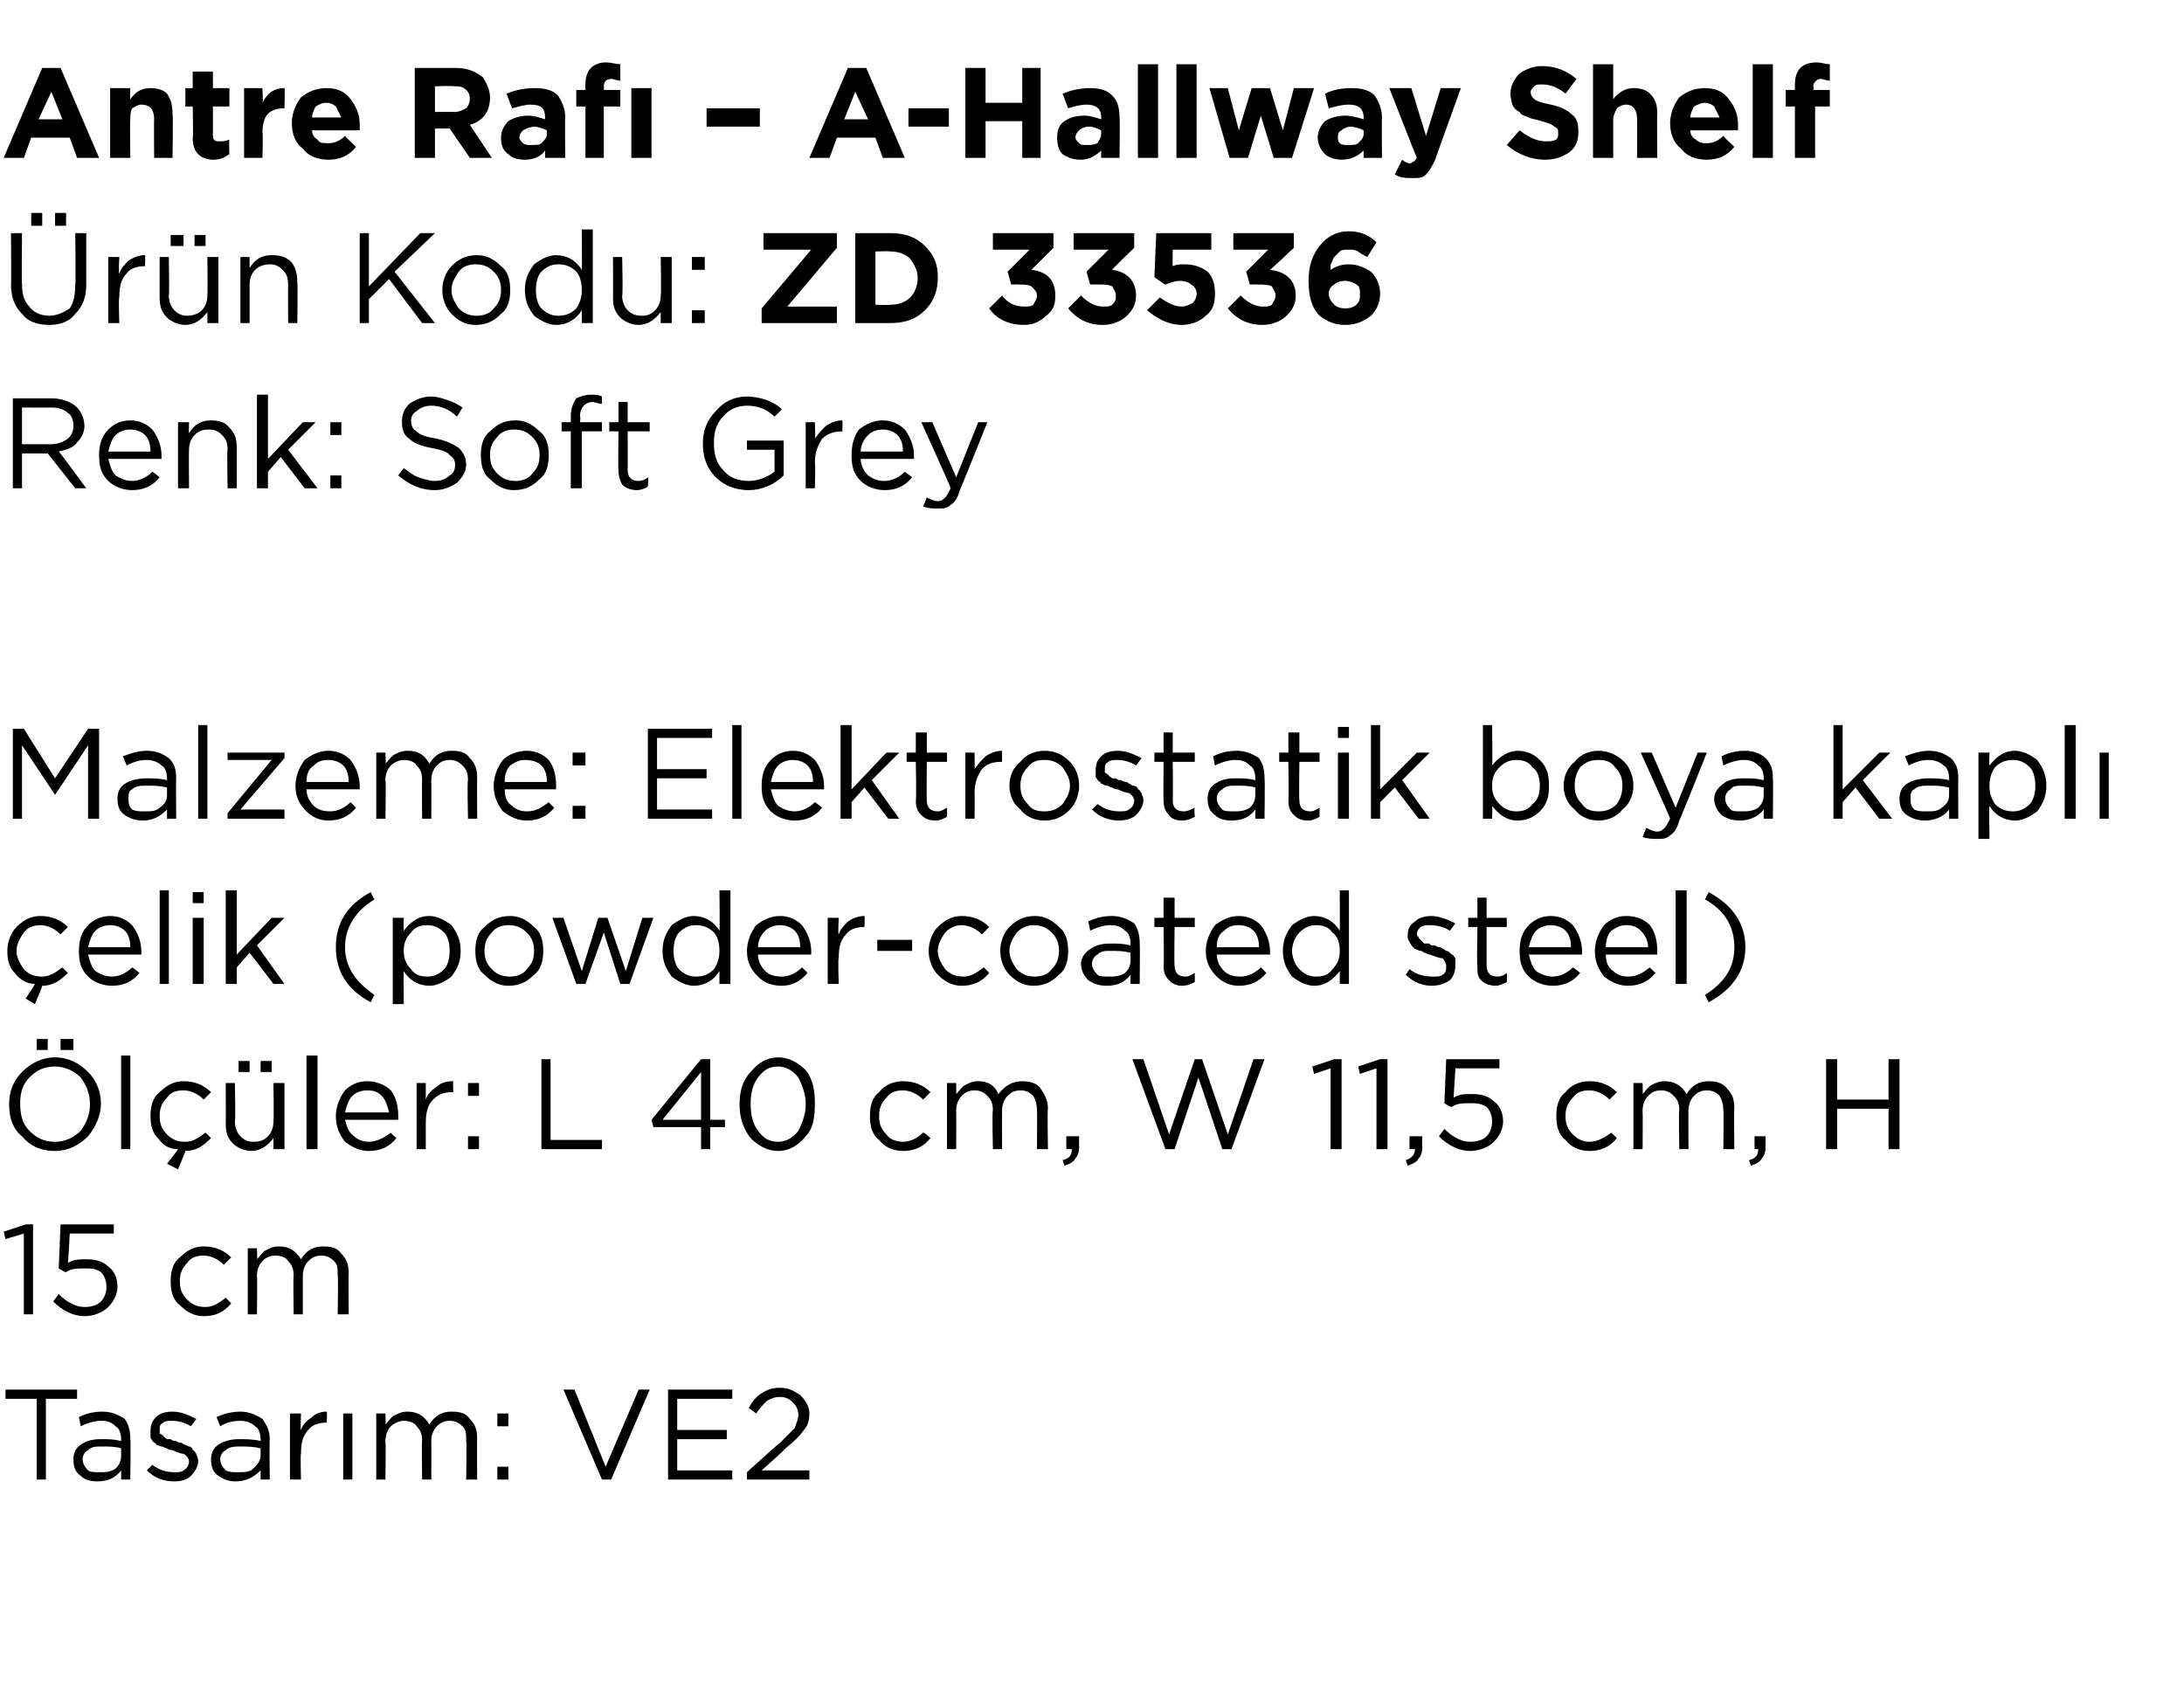
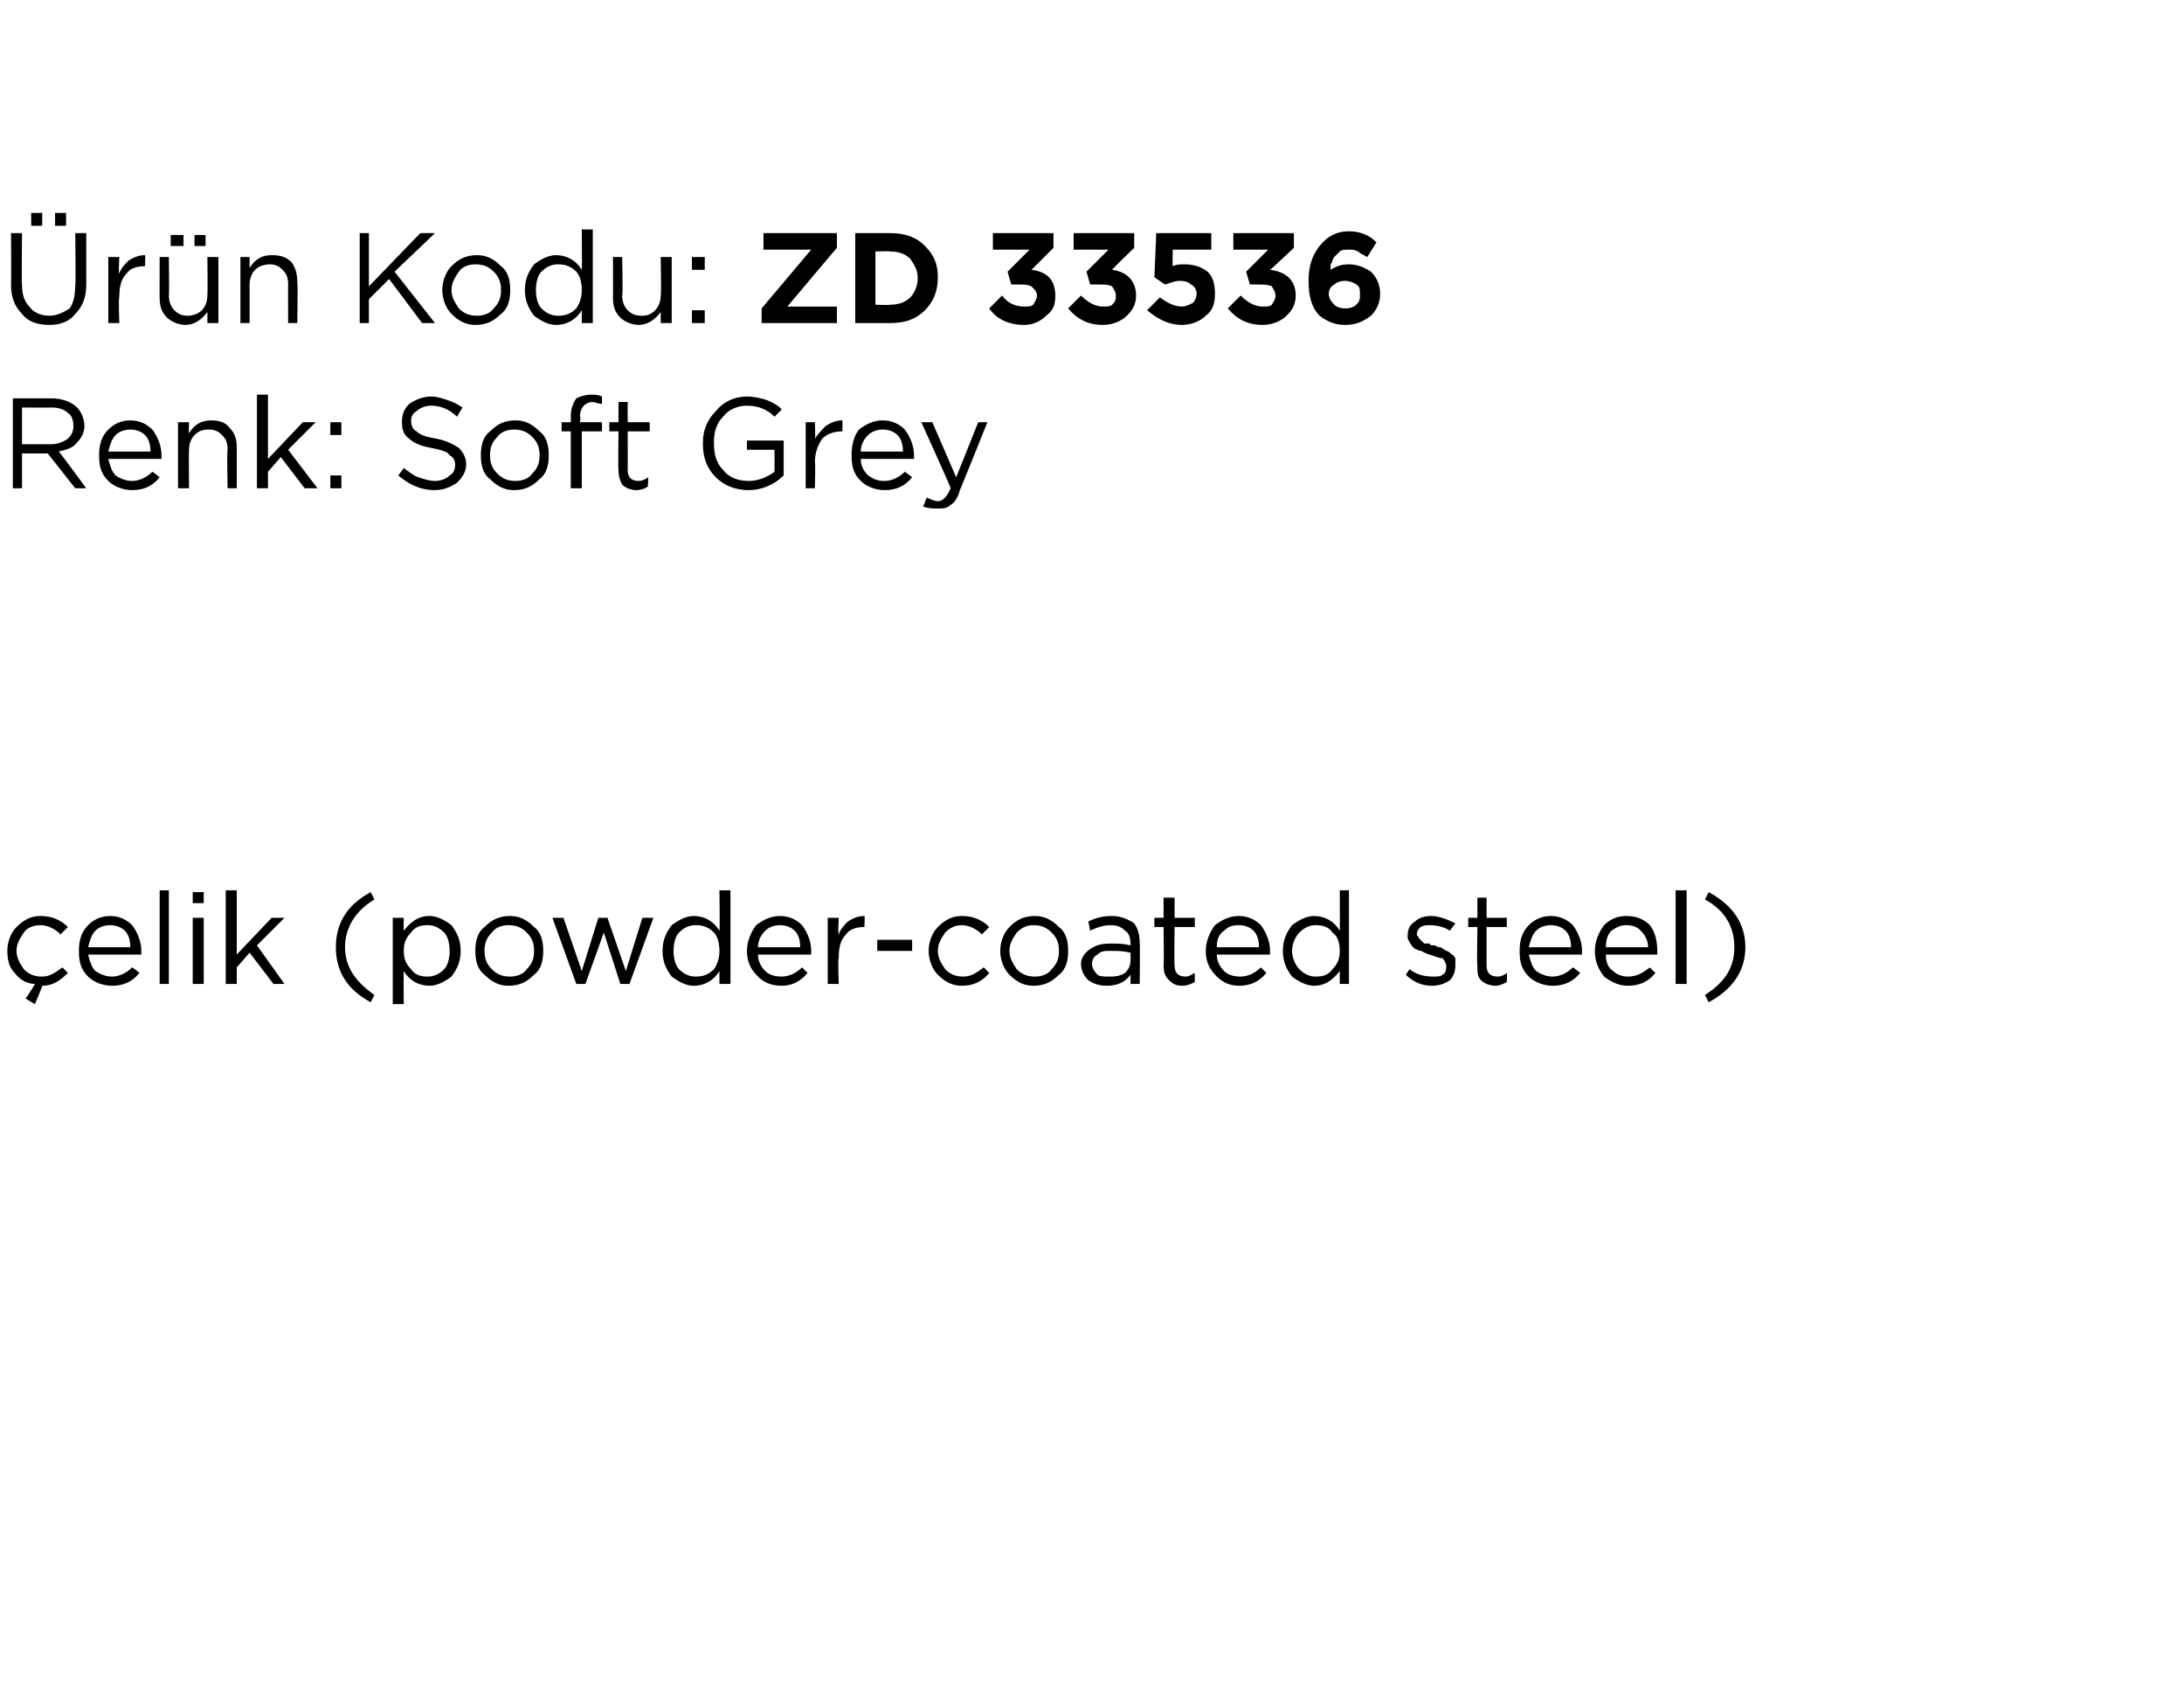
<svg xmlns="http://www.w3.org/2000/svg" version="1.1" width="119px" height="92.4px" viewBox="0 -3 119 92.4" style="top:-3px">
  <desc>Antre Raf – A Hallway Shelf r n Kodu: ZD 33536 Renk: Soft Grey Malzeme: Elektrostatik boya kapl elik (powder coat...</desc>
  <defs />
  <g id="Polygon360469">
-     <path d="M 2 77.6 L 2 73.2 L 0.3 73.2 L 0.3 72.7 L 4.2 72.7 L 4.2 73.2 L 2.5 73.2 L 2.5 77.6 L 2 77.6 Z M 6.6 77.1 C 6.3 77.5 5.9 77.7 5.3 77.7 C 4.9 77.7 4.6 77.6 4.4 77.4 C 4.1 77.2 4 76.9 4 76.5 C 4 76.5 4 76.5 4 76.5 C 4 76.2 4.1 75.9 4.4 75.7 C 4.7 75.5 5 75.4 5.5 75.4 C 5.9 75.4 6.2 75.4 6.6 75.5 C 6.6 75.5 6.6 75.4 6.6 75.4 C 6.6 75.1 6.5 74.8 6.3 74.7 C 6.1 74.5 5.9 74.4 5.5 74.4 C 5.2 74.4 4.8 74.5 4.4 74.7 C 4.4 74.7 4.3 74.2 4.3 74.2 C 4.7 74 5.1 73.9 5.6 73.9 C 6.1 73.9 6.5 74.1 6.8 74.3 C 7 74.6 7.1 74.9 7.1 75.4 C 7.13 75.39 7.1 77.6 7.1 77.6 L 6.6 77.6 L 6.6 77.1 C 6.6 77.1 6.62 77.05 6.6 77.1 Z M 5.4 77.2 C 5.8 77.2 6 77.2 6.3 77 C 6.5 76.8 6.6 76.6 6.6 76.3 C 6.6 76.3 6.6 75.9 6.6 75.9 C 6.3 75.8 5.9 75.8 5.6 75.8 C 5.2 75.8 5 75.8 4.8 76 C 4.6 76.1 4.5 76.3 4.5 76.5 C 4.5 76.5 4.5 76.5 4.5 76.5 C 4.5 76.7 4.6 76.9 4.8 77.1 C 4.9 77.2 5.2 77.2 5.4 77.2 Z M 9.5 77.7 C 8.9 77.7 8.4 77.5 8 77.1 C 8 77.1 8.3 76.8 8.3 76.8 C 8.7 77.1 9.1 77.2 9.5 77.2 C 9.7 77.2 9.9 77.2 10 77.1 C 10.2 77 10.3 76.8 10.3 76.6 C 10.3 76.6 10.3 76.6 10.3 76.6 C 10.3 76.5 10.2 76.3 10 76.2 C 9.9 76.2 9.6 76.1 9.4 76 C 9.2 76 9.1 75.9 9.1 75.9 C 9 75.9 8.9 75.8 8.8 75.8 C 8.7 75.8 8.6 75.7 8.5 75.7 C 8.5 75.6 8.4 75.6 8.3 75.5 C 8.3 75.4 8.2 75.4 8.2 75.3 C 8.2 75.2 8.2 75.1 8.2 75 C 8.2 75 8.2 75 8.2 75 C 8.2 74.6 8.3 74.4 8.5 74.2 C 8.7 74 9 73.9 9.4 73.9 C 9.9 73.9 10.3 74.1 10.7 74.3 C 10.7 74.3 10.4 74.7 10.4 74.7 C 10.1 74.5 9.7 74.4 9.4 74.4 C 9.2 74.4 9 74.4 8.9 74.5 C 8.7 74.6 8.7 74.7 8.7 74.9 C 8.7 74.9 8.7 74.9 8.7 74.9 C 8.7 75 8.7 75 8.7 75.1 C 8.8 75.1 8.8 75.2 8.9 75.2 C 8.9 75.3 9 75.3 9.1 75.4 C 9.2 75.4 9.3 75.4 9.3 75.4 C 9.4 75.5 9.5 75.5 9.6 75.5 C 9.7 75.6 9.9 75.6 9.9 75.6 C 10 75.7 10.1 75.7 10.3 75.8 C 10.4 75.8 10.5 75.9 10.5 76 C 10.6 76 10.6 76.1 10.7 76.2 C 10.7 76.3 10.8 76.4 10.8 76.6 C 10.8 76.6 10.8 76.6 10.8 76.6 C 10.8 76.9 10.6 77.2 10.4 77.4 C 10.2 77.6 9.9 77.7 9.5 77.7 Z M 14.2 77.1 C 13.8 77.5 13.4 77.7 12.8 77.7 C 12.5 77.7 12.2 77.6 11.9 77.4 C 11.6 77.2 11.5 76.9 11.5 76.5 C 11.5 76.5 11.5 76.5 11.5 76.5 C 11.5 76.2 11.6 75.9 11.9 75.7 C 12.2 75.5 12.6 75.4 13 75.4 C 13.4 75.4 13.8 75.4 14.2 75.5 C 14.2 75.5 14.2 75.4 14.2 75.4 C 14.2 75.1 14.1 74.8 13.9 74.7 C 13.7 74.5 13.4 74.4 13.1 74.4 C 12.7 74.4 12.3 74.5 12 74.7 C 12 74.7 11.8 74.2 11.8 74.2 C 12.2 74 12.7 73.9 13.1 73.9 C 13.6 73.9 14 74.1 14.3 74.3 C 14.5 74.6 14.7 74.9 14.7 75.4 C 14.67 75.39 14.7 77.6 14.7 77.6 L 14.2 77.6 L 14.2 77.1 C 14.2 77.1 14.15 77.05 14.2 77.1 Z M 12.9 77.2 C 13.3 77.2 13.6 77.2 13.8 77 C 14 76.8 14.2 76.6 14.2 76.3 C 14.2 76.3 14.2 75.9 14.2 75.9 C 13.8 75.8 13.4 75.8 13.1 75.8 C 12.8 75.8 12.5 75.8 12.3 76 C 12.1 76.1 12 76.3 12 76.5 C 12 76.5 12 76.5 12 76.5 C 12 76.7 12.1 76.9 12.3 77.1 C 12.5 77.2 12.7 77.2 12.9 77.2 Z M 15.8 77.6 L 15.8 74 L 16.4 74 C 16.4 74 16.36 74.93 16.4 74.9 C 16.5 74.6 16.7 74.4 17 74.2 C 17.2 74 17.5 73.9 17.8 73.9 C 17.84 73.92 17.8 74.5 17.8 74.5 C 17.8 74.5 17.79 74.5 17.8 74.5 C 17.4 74.5 17 74.6 16.8 74.9 C 16.5 75.2 16.4 75.6 16.4 76.2 C 16.36 76.16 16.4 77.6 16.4 77.6 L 15.8 77.6 Z M 18.7 77.6 L 18.7 74 L 19.2 74 L 19.2 77.6 L 18.7 77.6 Z M 20.5 77.6 L 20.5 74 L 21 74 C 21 74 21.03 74.59 21 74.6 C 21.2 74.4 21.3 74.2 21.5 74.1 C 21.7 74 21.9 73.9 22.2 73.9 C 22.7 73.9 23.1 74.1 23.4 74.6 C 23.7 74.1 24.1 73.9 24.6 73.9 C 25.1 73.9 25.4 74 25.6 74.3 C 25.9 74.6 26 74.9 26 75.4 C 25.98 75.36 26 77.6 26 77.6 L 25.4 77.6 C 25.4 77.6 25.44 75.49 25.4 75.5 C 25.4 75.1 25.4 74.9 25.2 74.7 C 25 74.5 24.8 74.4 24.5 74.4 C 24.2 74.4 24 74.5 23.8 74.7 C 23.6 74.9 23.5 75.2 23.5 75.5 C 23.51 75.51 23.5 77.6 23.5 77.6 L 23 77.6 C 23 77.6 22.97 75.47 23 75.5 C 23 75.1 22.9 74.9 22.7 74.7 C 22.6 74.5 22.3 74.4 22 74.4 C 21.8 74.4 21.5 74.5 21.3 74.7 C 21.1 74.9 21 75.2 21 75.5 C 21.03 75.53 21 77.6 21 77.6 L 20.5 77.6 Z M 27.1 74.7 L 27.1 74 L 27.7 74 L 27.7 74.7 L 27.1 74.7 Z M 27.1 77.6 L 27.1 76.9 L 27.7 76.9 L 27.7 77.6 L 27.1 77.6 Z M 32.8 77.6 L 30.7 72.7 L 31.3 72.7 L 33 76.9 L 34.8 72.7 L 35.4 72.7 L 33.3 77.6 L 32.8 77.6 Z M 36.4 77.6 L 36.4 72.7 L 39.9 72.7 L 39.9 73.2 L 36.9 73.2 L 36.9 74.9 L 39.6 74.9 L 39.6 75.4 L 36.9 75.4 L 36.9 77.1 L 39.9 77.1 L 39.9 77.6 L 36.4 77.6 Z M 40.7 77.6 L 40.7 77.2 C 40.7 77.2 42.46 75.6 42.5 75.6 C 42.8 75.3 43.1 75 43.3 74.8 C 43.4 74.5 43.5 74.3 43.5 74.1 C 43.5 73.8 43.4 73.6 43.2 73.4 C 43 73.2 42.8 73.1 42.5 73.1 C 42.2 73.1 42 73.2 41.8 73.3 C 41.6 73.5 41.4 73.7 41.2 74 C 41.2 74 40.8 73.7 40.8 73.7 C 41 73.3 41.3 73 41.5 72.9 C 41.8 72.7 42.1 72.6 42.5 72.6 C 43 72.6 43.3 72.8 43.6 73 C 43.9 73.3 44.1 73.6 44.1 74 C 44.1 74 44.1 74 44.1 74 C 44.1 74.4 44 74.7 43.8 74.9 C 43.6 75.2 43.3 75.5 42.8 75.9 C 42.82 75.93 41.5 77.1 41.5 77.1 L 44.1 77.1 L 44.1 77.6 L 40.7 77.6 Z " stroke="none" fill="#000" />
-   </g>
+     </g>
  <g id="Polygon360468">
-     <path d="M 1.3 68.6 L 1.3 64.2 L 0.3 64.5 L 0.2 64.1 L 1.4 63.7 L 1.8 63.7 L 1.8 68.6 L 1.3 68.6 Z M 4.6 68.7 C 4 68.7 3.4 68.4 2.9 67.9 C 2.9 67.9 3.2 67.5 3.2 67.5 C 3.7 68 4.2 68.2 4.6 68.2 C 5 68.2 5.3 68.1 5.5 67.9 C 5.7 67.7 5.8 67.4 5.8 67.1 C 5.8 67.1 5.8 67.1 5.8 67.1 C 5.8 66.8 5.7 66.5 5.5 66.3 C 5.2 66.1 5 66.1 4.6 66.1 C 4.2 66.1 3.9 66.1 3.6 66.3 C 3.57 66.33 3.2 66.1 3.2 66.1 L 3.3 63.7 L 6.2 63.7 L 6.2 64.2 L 3.8 64.2 C 3.8 64.2 3.72 65.78 3.7 65.8 C 4 65.6 4.4 65.6 4.7 65.6 C 5.2 65.6 5.6 65.7 5.9 66 C 6.2 66.2 6.4 66.6 6.4 67.1 C 6.4 67.1 6.4 67.1 6.4 67.1 C 6.4 67.5 6.2 67.9 5.9 68.2 C 5.6 68.5 5.1 68.7 4.6 68.7 Z M 12.6 68 C 12.2 68.5 11.7 68.7 11.1 68.7 C 10.6 68.7 10.2 68.5 9.8 68.1 C 9.4 67.8 9.3 67.3 9.3 66.8 C 9.3 66.8 9.3 66.8 9.3 66.8 C 9.3 66.3 9.4 65.8 9.8 65.5 C 10.2 65.1 10.6 64.9 11.1 64.9 C 11.7 64.9 12.2 65.1 12.6 65.5 C 12.6 65.5 12.2 65.9 12.2 65.9 C 11.9 65.6 11.5 65.4 11.1 65.4 C 10.7 65.4 10.4 65.5 10.2 65.8 C 9.9 66.1 9.8 66.4 9.8 66.8 C 9.8 66.8 9.8 66.8 9.8 66.8 C 9.8 67.2 9.9 67.5 10.2 67.8 C 10.5 68.1 10.8 68.2 11.2 68.2 C 11.6 68.2 11.9 68 12.3 67.7 C 12.26 67.66 12.6 68 12.6 68 C 12.6 68 12.6 67.98 12.6 68 Z M 13.5 68.6 L 13.5 65 L 14 65 C 14 65 14.03 65.59 14 65.6 C 14.2 65.4 14.3 65.2 14.5 65.1 C 14.7 65 14.9 64.9 15.2 64.9 C 15.7 64.9 16.1 65.1 16.4 65.6 C 16.7 65.1 17.1 64.9 17.6 64.9 C 18.1 64.9 18.4 65 18.6 65.3 C 18.9 65.6 19 65.9 19 66.4 C 18.98 66.36 19 68.6 19 68.6 L 18.4 68.6 C 18.4 68.6 18.44 66.49 18.4 66.5 C 18.4 66.1 18.4 65.9 18.2 65.7 C 18 65.5 17.8 65.4 17.5 65.4 C 17.2 65.4 17 65.5 16.8 65.7 C 16.6 65.9 16.5 66.2 16.5 66.5 C 16.5 66.51 16.5 68.6 16.5 68.6 L 16 68.6 C 16 68.6 15.97 66.47 16 66.5 C 16 66.1 15.9 65.9 15.7 65.7 C 15.6 65.5 15.3 65.4 15 65.4 C 14.7 65.4 14.5 65.5 14.3 65.7 C 14.1 65.9 14 66.2 14 66.5 C 14.03 66.53 14 68.6 14 68.6 L 13.5 68.6 Z " stroke="none" fill="#000" />
-   </g>
+     </g>
  <g id="Polygon360467">
-     <path d="M 3.3 54.2 L 3.3 53.6 L 4 53.6 L 4 54.2 L 3.3 54.2 Z M 2 54.2 L 2 53.6 L 2.6 53.6 L 2.6 54.2 L 2 54.2 Z M 5.5 57.1 C 5.5 57.8 5.2 58.4 4.8 58.9 C 4.3 59.4 3.7 59.7 3 59.7 C 2.2 59.7 1.6 59.4 1.2 58.9 C 0.7 58.5 0.5 57.9 0.5 57.2 C 0.5 57.2 0.5 57.1 0.5 57.1 C 0.5 56.5 0.7 55.9 1.2 55.4 C 1.7 54.9 2.3 54.6 3 54.6 C 3.7 54.6 4.3 54.9 4.8 55.4 C 5.2 55.8 5.5 56.4 5.5 57.1 C 5.47 57.14 5.5 57.1 5.5 57.1 C 5.5 57.1 5.47 57.15 5.5 57.1 Z M 1.1 57.1 C 1.1 57.7 1.2 58.2 1.6 58.6 C 2 59 2.4 59.2 3 59.2 C 3.5 59.2 4 59 4.4 58.6 C 4.7 58.2 4.9 57.7 4.9 57.2 C 4.9 57.2 4.9 57.1 4.9 57.1 C 4.9 56.6 4.7 56.1 4.4 55.7 C 4 55.3 3.5 55.1 3 55.1 C 2.4 55.1 2 55.3 1.6 55.7 C 1.2 56.1 1.1 56.6 1.1 57.1 C 1.05 57.14 1.1 57.1 1.1 57.1 C 1.1 57.1 1.05 57.15 1.1 57.1 Z M 6.6 59.6 L 6.6 54.5 L 7.1 54.5 L 7.1 59.6 L 6.6 59.6 Z M 9.7 60.7 L 9.1 60.4 C 9.1 60.4 9.69 59.65 9.7 59.6 C 9.2 59.6 8.9 59.4 8.6 59 C 8.3 58.7 8.2 58.3 8.2 57.8 C 8.2 57.8 8.2 57.8 8.2 57.8 C 8.2 57.3 8.3 56.8 8.7 56.5 C 9.1 56.1 9.5 55.9 10 55.9 C 10.6 55.9 11.1 56.1 11.5 56.5 C 11.5 56.5 11.1 56.9 11.1 56.9 C 10.8 56.6 10.4 56.4 10 56.4 C 9.6 56.4 9.3 56.5 9.1 56.8 C 8.8 57.1 8.7 57.4 8.7 57.8 C 8.7 57.8 8.7 57.8 8.7 57.8 C 8.7 58.2 8.8 58.5 9.1 58.8 C 9.4 59.1 9.7 59.2 10.1 59.2 C 10.5 59.2 10.8 59 11.2 58.7 C 11.2 58.7 11.5 59 11.5 59 C 11.1 59.4 10.7 59.7 10.1 59.7 C 10.13 59.68 9.7 60.7 9.7 60.7 Z M 14.2 55.4 L 14.2 54.8 L 14.8 54.8 L 14.8 55.4 L 14.2 55.4 Z M 13 55.4 L 13 54.8 L 13.6 54.8 L 13.6 55.4 L 13 55.4 Z M 14.9 59 C 14.6 59.4 14.2 59.7 13.7 59.7 C 13.3 59.7 12.9 59.5 12.7 59.3 C 12.4 59 12.3 58.7 12.3 58.2 C 12.31 58.23 12.3 56 12.3 56 L 12.8 56 C 12.8 56 12.84 58.09 12.8 58.1 C 12.8 58.4 12.9 58.7 13.1 58.9 C 13.3 59.1 13.5 59.2 13.8 59.2 C 14.2 59.2 14.4 59.1 14.6 58.9 C 14.8 58.7 14.9 58.4 14.9 58.1 C 14.93 58.05 14.9 56 14.9 56 L 15.5 56 L 15.5 59.6 L 14.9 59.6 L 14.9 59 C 14.9 59 14.93 58.97 14.9 59 Z M 16.7 59.6 L 16.7 54.5 L 17.3 54.5 L 17.3 59.6 L 16.7 59.6 Z M 21.6 59 C 21.2 59.5 20.7 59.7 20.1 59.7 C 19.6 59.7 19.2 59.5 18.8 59.2 C 18.5 58.8 18.3 58.4 18.3 57.8 C 18.3 57.8 18.3 57.8 18.3 57.8 C 18.3 57.3 18.5 56.8 18.8 56.4 C 19.1 56.1 19.5 55.9 20 55.9 C 20.5 55.9 21 56.1 21.3 56.4 C 21.6 56.8 21.7 57.3 21.7 57.8 C 21.7 57.9 21.7 57.9 21.7 58 C 21.7 58 18.8 58 18.8 58 C 18.9 58.4 19 58.7 19.3 58.9 C 19.5 59.1 19.8 59.2 20.1 59.2 C 20.5 59.2 20.9 59 21.3 58.7 C 21.25 58.7 21.6 59 21.6 59 C 21.6 59 21.59 59 21.6 59 Z M 18.8 57.6 C 18.8 57.6 21.2 57.6 21.2 57.6 C 21.1 57.2 21 56.9 20.8 56.7 C 20.6 56.5 20.4 56.4 20 56.4 C 19.7 56.4 19.4 56.5 19.2 56.7 C 19 56.9 18.9 57.2 18.8 57.6 Z M 22.7 59.6 L 22.7 56 L 23.2 56 C 23.2 56 23.2 56.93 23.2 56.9 C 23.3 56.6 23.5 56.4 23.8 56.2 C 24 56 24.3 55.9 24.7 55.9 C 24.67 55.92 24.7 56.5 24.7 56.5 C 24.7 56.5 24.63 56.5 24.6 56.5 C 24.2 56.5 23.9 56.6 23.6 56.9 C 23.3 57.2 23.2 57.6 23.2 58.2 C 23.2 58.16 23.2 59.6 23.2 59.6 L 22.7 59.6 Z M 25.5 56.7 L 25.5 56 L 26.1 56 L 26.1 56.7 L 25.5 56.7 Z M 25.5 59.6 L 25.5 58.9 L 26.1 58.9 L 26.1 59.6 L 25.5 59.6 Z M 29.5 59.6 L 29.5 54.7 L 30 54.7 L 30 59.1 L 32.8 59.1 L 32.8 59.6 L 29.5 59.6 Z M 38.2 59.6 L 38.2 58.4 L 35.6 58.4 L 35.5 58 L 38.2 54.7 L 38.7 54.7 L 38.7 58 L 39.5 58 L 39.5 58.4 L 38.7 58.4 L 38.7 59.6 L 38.2 59.6 Z M 36.1 58 L 38.2 58 L 38.2 55.4 L 36.1 58 Z M 44.4 57.1 C 44.4 57.9 44.3 58.5 43.9 58.9 C 43.5 59.4 43 59.7 42.4 59.7 C 41.8 59.7 41.3 59.4 40.9 59 C 40.5 58.5 40.3 57.9 40.3 57.2 C 40.3 57.2 40.3 57.1 40.3 57.1 C 40.3 56.4 40.5 55.8 40.9 55.4 C 41.3 54.9 41.8 54.6 42.4 54.6 C 43 54.6 43.5 54.9 43.9 55.3 C 44.3 55.8 44.4 56.4 44.4 57.1 C 44.44 57.14 44.4 57.1 44.4 57.1 C 44.4 57.1 44.44 57.15 44.4 57.1 Z M 40.9 57.1 C 40.9 57.7 41 58.2 41.3 58.6 C 41.6 59 41.9 59.2 42.4 59.2 C 42.8 59.2 43.2 59 43.5 58.6 C 43.7 58.2 43.9 57.7 43.9 57.2 C 43.9 57.2 43.9 57.1 43.9 57.1 C 43.9 56.6 43.7 56.1 43.5 55.7 C 43.2 55.3 42.8 55.1 42.4 55.1 C 41.9 55.1 41.6 55.3 41.3 55.7 C 41 56.1 40.9 56.6 40.9 57.1 C 40.88 57.14 40.9 57.1 40.9 57.1 C 40.9 57.1 40.88 57.15 40.9 57.1 Z M 50.7 59 C 50.3 59.5 49.8 59.7 49.2 59.7 C 48.7 59.7 48.2 59.5 47.9 59.1 C 47.5 58.8 47.4 58.3 47.4 57.8 C 47.4 57.8 47.4 57.8 47.4 57.8 C 47.4 57.3 47.5 56.8 47.9 56.5 C 48.2 56.1 48.7 55.9 49.2 55.9 C 49.8 55.9 50.3 56.1 50.7 56.5 C 50.7 56.5 50.3 56.9 50.3 56.9 C 50 56.6 49.6 56.4 49.2 56.4 C 48.8 56.4 48.5 56.5 48.3 56.8 C 48 57.1 47.9 57.4 47.9 57.8 C 47.9 57.8 47.9 57.8 47.9 57.8 C 47.9 58.2 48 58.5 48.3 58.8 C 48.5 59.1 48.9 59.2 49.2 59.2 C 49.6 59.2 50 59 50.3 58.7 C 50.34 58.66 50.7 59 50.7 59 C 50.7 59 50.69 58.98 50.7 59 Z M 51.6 59.6 L 51.6 56 L 52.1 56 C 52.1 56 52.11 56.59 52.1 56.6 C 52.3 56.4 52.4 56.2 52.6 56.1 C 52.8 56 53 55.9 53.3 55.9 C 53.8 55.9 54.2 56.1 54.4 56.6 C 54.8 56.1 55.2 55.9 55.7 55.9 C 56.1 55.9 56.5 56 56.7 56.3 C 56.9 56.6 57.1 56.9 57.1 57.4 C 57.06 57.36 57.1 59.6 57.1 59.6 L 56.5 59.6 C 56.5 59.6 56.52 57.49 56.5 57.5 C 56.5 57.1 56.4 56.9 56.3 56.7 C 56.1 56.5 55.9 56.4 55.6 56.4 C 55.3 56.4 55.1 56.5 54.9 56.7 C 54.7 56.9 54.6 57.2 54.6 57.5 C 54.59 57.51 54.6 59.6 54.6 59.6 L 54.1 59.6 C 54.1 59.6 54.05 57.47 54.1 57.5 C 54.1 57.1 54 56.9 53.8 56.7 C 53.6 56.5 53.4 56.4 53.1 56.4 C 52.8 56.4 52.6 56.5 52.4 56.7 C 52.2 56.9 52.1 57.2 52.1 57.5 C 52.11 57.53 52.1 59.6 52.1 59.6 L 51.6 59.6 Z M 58 60.5 C 58 60.5 57.9 60.2 57.9 60.2 C 58.3 60.1 58.4 59.9 58.4 59.6 C 58.4 59.6 58.1 59.6 58.1 59.6 L 58.1 58.9 L 58.8 58.9 C 58.8 58.9 58.79 59.49 58.8 59.5 C 58.8 59.8 58.7 60 58.6 60.1 C 58.5 60.3 58.3 60.4 58 60.5 Z M 63.5 59.6 L 61.7 54.7 L 62.3 54.7 L 63.7 58.8 L 65.1 54.7 L 65.5 54.7 L 66.9 58.8 L 68.3 54.7 L 68.9 54.7 L 67.1 59.6 L 66.6 59.6 L 65.3 55.7 L 64 59.6 L 63.5 59.6 Z M 72.5 59.6 L 72.5 55.2 L 71.6 55.5 L 71.5 55.1 L 72.7 54.7 L 73.1 54.7 L 73.1 59.6 L 72.5 59.6 Z M 75 59.6 L 75 55.2 L 74.1 55.5 L 74 55.1 L 75.2 54.7 L 75.6 54.7 L 75.6 59.6 L 75 59.6 Z M 76.7 60.5 C 76.7 60.5 76.6 60.2 76.6 60.2 C 76.9 60.1 77.1 59.9 77.1 59.6 C 77.08 59.6 76.8 59.6 76.8 59.6 L 76.8 58.9 L 77.5 58.9 C 77.5 58.9 77.47 59.49 77.5 59.5 C 77.5 59.8 77.4 60 77.3 60.1 C 77.2 60.3 77 60.4 76.7 60.5 Z M 80.1 59.7 C 79.5 59.7 78.9 59.4 78.4 58.9 C 78.4 58.9 78.7 58.5 78.7 58.5 C 79.2 59 79.7 59.2 80.1 59.2 C 80.5 59.2 80.8 59.1 81 58.9 C 81.2 58.7 81.3 58.4 81.3 58.1 C 81.3 58.1 81.3 58.1 81.3 58.1 C 81.3 57.8 81.2 57.5 81 57.3 C 80.7 57.1 80.4 57.1 80.1 57.1 C 79.7 57.1 79.4 57.1 79.1 57.3 C 79.06 57.33 78.7 57.1 78.7 57.1 L 78.8 54.7 L 81.7 54.7 L 81.7 55.2 L 79.3 55.2 C 79.3 55.2 79.21 56.78 79.2 56.8 C 79.5 56.6 79.8 56.6 80.2 56.6 C 80.7 56.6 81.1 56.7 81.4 57 C 81.7 57.2 81.9 57.6 81.9 58.1 C 81.9 58.1 81.9 58.1 81.9 58.1 C 81.9 58.5 81.7 58.9 81.4 59.2 C 81.1 59.5 80.6 59.7 80.1 59.7 Z M 88.1 59 C 87.7 59.5 87.2 59.7 86.6 59.7 C 86.1 59.7 85.6 59.5 85.3 59.1 C 84.9 58.8 84.8 58.3 84.8 57.8 C 84.8 57.8 84.8 57.8 84.8 57.8 C 84.8 57.3 84.9 56.8 85.3 56.5 C 85.6 56.1 86.1 55.9 86.6 55.9 C 87.2 55.9 87.7 56.1 88.1 56.5 C 88.1 56.5 87.7 56.9 87.7 56.9 C 87.4 56.6 87 56.4 86.6 56.4 C 86.2 56.4 85.9 56.5 85.7 56.8 C 85.4 57.1 85.3 57.4 85.3 57.8 C 85.3 57.8 85.3 57.8 85.3 57.8 C 85.3 58.2 85.4 58.5 85.7 58.8 C 86 59.1 86.3 59.2 86.6 59.2 C 87 59.2 87.4 59 87.8 58.7 C 87.75 58.66 88.1 59 88.1 59 C 88.1 59 88.09 58.98 88.1 59 Z M 89 59.6 L 89 56 L 89.5 56 C 89.5 56 89.52 56.59 89.5 56.6 C 89.7 56.4 89.8 56.2 90 56.1 C 90.2 56 90.4 55.9 90.7 55.9 C 91.2 55.9 91.6 56.1 91.9 56.6 C 92.2 56.1 92.6 55.9 93.1 55.9 C 93.5 55.9 93.9 56 94.1 56.3 C 94.4 56.6 94.5 56.9 94.5 57.4 C 94.47 57.36 94.5 59.6 94.5 59.6 L 93.9 59.6 C 93.9 59.6 93.93 57.49 93.9 57.5 C 93.9 57.1 93.8 56.9 93.7 56.7 C 93.5 56.5 93.3 56.4 93 56.4 C 92.7 56.4 92.5 56.5 92.3 56.7 C 92.1 56.9 92 57.2 92 57.5 C 91.99 57.51 92 59.6 92 59.6 L 91.5 59.6 C 91.5 59.6 91.46 57.47 91.5 57.5 C 91.5 57.1 91.4 56.9 91.2 56.7 C 91 56.5 90.8 56.4 90.5 56.4 C 90.2 56.4 90 56.5 89.8 56.7 C 89.6 56.9 89.5 57.2 89.5 57.5 C 89.52 57.53 89.5 59.6 89.5 59.6 L 89 59.6 Z M 95.4 60.5 C 95.4 60.5 95.3 60.2 95.3 60.2 C 95.7 60.1 95.8 59.9 95.8 59.6 C 95.81 59.6 95.6 59.6 95.6 59.6 L 95.6 58.9 L 96.2 58.9 C 96.2 58.9 96.2 59.49 96.2 59.5 C 96.2 59.8 96.1 60 96 60.1 C 95.9 60.3 95.7 60.4 95.4 60.5 Z M 99.5 59.6 L 99.5 54.7 L 100.1 54.7 L 100.1 56.9 L 102.9 56.9 L 102.9 54.7 L 103.5 54.7 L 103.5 59.6 L 102.9 59.6 L 102.9 57.4 L 100.1 57.4 L 100.1 59.6 L 99.5 59.6 Z " stroke="none" fill="#000" />
-   </g>
+     </g>
  <g id="Polygon360466">
    <path d="M 1.9 51.7 L 1.4 51.4 C 1.4 51.4 1.9 50.65 1.9 50.6 C 1.5 50.6 1.1 50.4 0.8 50 C 0.5 49.7 0.4 49.3 0.4 48.8 C 0.4 48.8 0.4 48.8 0.4 48.8 C 0.4 48.3 0.6 47.8 0.9 47.5 C 1.3 47.1 1.7 46.9 2.2 46.9 C 2.8 46.9 3.3 47.1 3.7 47.5 C 3.7 47.5 3.3 47.9 3.3 47.9 C 3 47.6 2.6 47.4 2.2 47.4 C 1.9 47.4 1.5 47.5 1.3 47.8 C 1.1 48.1 0.9 48.4 0.9 48.8 C 0.9 48.8 0.9 48.8 0.9 48.8 C 0.9 49.2 1.1 49.5 1.3 49.8 C 1.6 50.1 1.9 50.2 2.3 50.2 C 2.7 50.2 3 50 3.4 49.7 C 3.4 49.7 3.7 50 3.7 50 C 3.3 50.4 2.9 50.7 2.3 50.7 C 2.34 50.68 1.9 51.7 1.9 51.7 Z M 7.6 50 C 7.2 50.5 6.7 50.7 6.1 50.7 C 5.6 50.7 5.1 50.5 4.8 50.2 C 4.4 49.8 4.3 49.4 4.3 48.8 C 4.3 48.8 4.3 48.8 4.3 48.8 C 4.3 48.3 4.4 47.8 4.8 47.4 C 5.1 47.1 5.5 46.9 6 46.9 C 6.5 46.9 6.9 47.1 7.2 47.4 C 7.5 47.8 7.7 48.3 7.7 48.8 C 7.7 48.9 7.7 48.9 7.7 49 C 7.7 49 4.8 49 4.8 49 C 4.9 49.4 5 49.7 5.2 49.9 C 5.5 50.1 5.8 50.2 6.1 50.2 C 6.5 50.2 6.9 50 7.2 49.7 C 7.23 49.7 7.6 50 7.6 50 C 7.6 50 7.57 50 7.6 50 Z M 4.8 48.6 C 4.8 48.6 7.1 48.6 7.1 48.6 C 7.1 48.2 7 47.9 6.8 47.7 C 6.6 47.5 6.3 47.4 6 47.4 C 5.7 47.4 5.4 47.5 5.2 47.7 C 5 47.9 4.9 48.2 4.8 48.6 Z M 8.7 50.6 L 8.7 45.5 L 9.2 45.5 L 9.2 50.6 L 8.7 50.6 Z M 10.5 46.2 L 10.5 45.6 L 11.1 45.6 L 11.1 46.2 L 10.5 46.2 Z M 10.5 50.6 L 10.5 47 L 11.1 47 L 11.1 50.6 L 10.5 50.6 Z M 12.3 50.6 L 12.3 45.5 L 12.9 45.5 L 12.9 49 L 14.8 47 L 15.5 47 L 14 48.5 L 15.5 50.6 L 14.9 50.6 L 13.6 48.9 L 12.9 49.7 L 12.9 50.6 L 12.3 50.6 Z M 18.8 48.6 C 18.8 49.7 19.4 50.5 20.4 51.2 C 20.4 51.2 20.2 51.6 20.2 51.6 C 18.9 50.9 18.3 49.9 18.3 48.6 C 18.3 48.6 18.3 48.6 18.3 48.6 C 18.3 47.3 18.9 46.3 20.2 45.6 C 20.2 45.6 20.4 46 20.4 46 C 19.4 46.6 18.8 47.5 18.8 48.6 C 18.82 48.59 18.8 48.6 18.8 48.6 C 18.8 48.6 18.82 48.6 18.8 48.6 Z M 21.4 51.7 L 21.4 47 L 22 47 C 22 47 21.98 47.71 22 47.7 C 22.4 47.2 22.8 46.9 23.4 46.9 C 23.8 46.9 24.2 47.1 24.6 47.4 C 24.9 47.8 25.1 48.2 25.1 48.8 C 25.1 48.8 25.1 48.8 25.1 48.8 C 25.1 49.4 24.9 49.8 24.6 50.2 C 24.2 50.5 23.8 50.7 23.4 50.7 C 22.8 50.7 22.3 50.4 22 49.9 C 21.98 49.91 22 51.7 22 51.7 L 21.4 51.7 Z M 23.3 50.2 C 23.6 50.2 23.9 50.1 24.2 49.8 C 24.4 49.6 24.5 49.2 24.5 48.8 C 24.5 48.8 24.5 48.8 24.5 48.8 C 24.5 48.4 24.4 48 24.2 47.8 C 23.9 47.5 23.6 47.4 23.3 47.4 C 22.9 47.4 22.6 47.5 22.4 47.8 C 22.1 48.1 22 48.4 22 48.8 C 22 48.8 22 48.8 22 48.8 C 22 49.2 22.1 49.5 22.4 49.8 C 22.6 50.1 22.9 50.2 23.3 50.2 Z M 27.7 50.7 C 27.2 50.7 26.8 50.5 26.4 50.1 C 26 49.8 25.9 49.3 25.9 48.8 C 25.9 48.8 25.9 48.8 25.9 48.8 C 25.9 48.3 26 47.8 26.4 47.5 C 26.8 47.1 27.2 46.9 27.8 46.9 C 28.3 46.9 28.7 47.1 29.1 47.5 C 29.5 47.8 29.6 48.3 29.6 48.8 C 29.6 48.8 29.6 48.8 29.6 48.8 C 29.6 49.3 29.5 49.8 29.1 50.1 C 28.7 50.5 28.3 50.7 27.7 50.7 Z M 27.8 50.2 C 28.1 50.2 28.5 50.1 28.7 49.8 C 29 49.5 29.1 49.2 29.1 48.8 C 29.1 48.8 29.1 48.8 29.1 48.8 C 29.1 48.4 29 48.1 28.7 47.8 C 28.4 47.5 28.1 47.4 27.7 47.4 C 27.4 47.4 27 47.5 26.8 47.8 C 26.5 48.1 26.4 48.4 26.4 48.8 C 26.4 48.8 26.4 48.8 26.4 48.8 C 26.4 49.2 26.5 49.5 26.8 49.8 C 27.1 50.1 27.4 50.2 27.8 50.2 Z M 31.4 50.6 L 30.1 47 L 30.7 47 L 31.7 49.9 L 32.6 47 L 33.1 47 L 34.1 49.9 L 35 47 L 35.6 47 L 34.3 50.6 L 33.8 50.6 L 32.9 47.8 L 31.9 50.6 L 31.4 50.6 Z M 39.2 49.9 C 38.9 50.4 38.4 50.7 37.8 50.7 C 37.4 50.7 37 50.5 36.6 50.2 C 36.3 49.8 36.1 49.4 36.1 48.8 C 36.1 48.8 36.1 48.8 36.1 48.8 C 36.1 48.2 36.3 47.8 36.6 47.4 C 37 47.1 37.4 46.9 37.8 46.9 C 38.4 46.9 38.9 47.2 39.2 47.7 C 39.23 47.67 39.2 45.5 39.2 45.5 L 39.8 45.5 L 39.8 50.6 L 39.2 50.6 L 39.2 49.9 C 39.2 49.9 39.23 49.87 39.2 49.9 Z M 37.9 50.2 C 38.3 50.2 38.6 50.1 38.9 49.8 C 39.1 49.5 39.2 49.2 39.2 48.8 C 39.2 48.8 39.2 48.8 39.2 48.8 C 39.2 48.4 39.1 48 38.9 47.8 C 38.6 47.5 38.3 47.4 37.9 47.4 C 37.6 47.4 37.3 47.5 37 47.8 C 36.8 48 36.7 48.4 36.7 48.8 C 36.7 48.8 36.7 48.8 36.7 48.8 C 36.7 49.2 36.8 49.6 37 49.8 C 37.3 50.1 37.6 50.2 37.9 50.2 Z M 44 50 C 43.6 50.5 43.1 50.7 42.6 50.7 C 42 50.7 41.6 50.5 41.3 50.2 C 40.9 49.8 40.7 49.4 40.7 48.8 C 40.7 48.8 40.7 48.8 40.7 48.8 C 40.7 48.3 40.9 47.8 41.2 47.4 C 41.6 47.1 42 46.9 42.5 46.9 C 43 46.9 43.4 47.1 43.7 47.4 C 44 47.8 44.2 48.3 44.2 48.8 C 44.2 48.9 44.2 48.9 44.2 49 C 44.2 49 41.3 49 41.3 49 C 41.3 49.4 41.5 49.7 41.7 49.9 C 41.9 50.1 42.2 50.2 42.6 50.2 C 43 50.2 43.4 50 43.7 49.7 C 43.71 49.7 44 50 44 50 C 44 50 44.04 50 44 50 Z M 41.3 48.6 C 41.3 48.6 43.6 48.6 43.6 48.6 C 43.6 48.2 43.5 47.9 43.3 47.7 C 43.1 47.5 42.8 47.4 42.5 47.4 C 42.2 47.4 41.9 47.5 41.7 47.7 C 41.5 47.9 41.3 48.2 41.3 48.6 Z M 45.1 50.6 L 45.1 47 L 45.7 47 C 45.7 47 45.65 47.93 45.7 47.9 C 45.8 47.6 46 47.4 46.2 47.2 C 46.5 47 46.8 46.9 47.1 46.9 C 47.13 46.92 47.1 47.5 47.1 47.5 C 47.1 47.5 47.09 47.5 47.1 47.5 C 46.7 47.5 46.3 47.6 46.1 47.9 C 45.8 48.2 45.7 48.6 45.7 49.2 C 45.65 49.16 45.7 50.6 45.7 50.6 L 45.1 50.6 Z M 47.8 48.8 L 47.8 48.2 L 49.7 48.2 L 49.7 48.8 L 47.8 48.8 Z M 53.9 50 C 53.5 50.5 53 50.7 52.4 50.7 C 51.9 50.7 51.5 50.5 51.1 50.1 C 50.8 49.8 50.6 49.3 50.6 48.8 C 50.6 48.8 50.6 48.8 50.6 48.8 C 50.6 48.3 50.8 47.8 51.1 47.5 C 51.5 47.1 51.9 46.9 52.4 46.9 C 53 46.9 53.5 47.1 53.9 47.5 C 53.9 47.5 53.5 47.9 53.5 47.9 C 53.2 47.6 52.8 47.4 52.4 47.4 C 52.1 47.4 51.8 47.5 51.5 47.8 C 51.3 48.1 51.1 48.4 51.1 48.8 C 51.1 48.8 51.1 48.8 51.1 48.8 C 51.1 49.2 51.3 49.5 51.5 49.8 C 51.8 50.1 52.1 50.2 52.5 50.2 C 52.9 50.2 53.2 50 53.6 49.7 C 53.57 49.66 53.9 50 53.9 50 C 53.9 50 53.91 49.98 53.9 50 Z M 56.3 50.7 C 55.8 50.7 55.4 50.5 55 50.1 C 54.7 49.8 54.5 49.3 54.5 48.8 C 54.5 48.8 54.5 48.8 54.5 48.8 C 54.5 48.3 54.7 47.8 55 47.5 C 55.4 47.1 55.8 46.9 56.4 46.9 C 56.9 46.9 57.3 47.1 57.7 47.5 C 58.1 47.8 58.2 48.3 58.2 48.8 C 58.2 48.8 58.2 48.8 58.2 48.8 C 58.2 49.3 58.1 49.8 57.7 50.1 C 57.3 50.5 56.9 50.7 56.3 50.7 Z M 56.4 50.2 C 56.7 50.2 57.1 50.1 57.3 49.8 C 57.6 49.5 57.7 49.2 57.7 48.8 C 57.7 48.8 57.7 48.8 57.7 48.8 C 57.7 48.4 57.6 48.1 57.3 47.8 C 57 47.5 56.7 47.4 56.3 47.4 C 56 47.4 55.7 47.5 55.4 47.8 C 55.2 48.1 55 48.4 55 48.8 C 55 48.8 55 48.8 55 48.8 C 55 49.2 55.2 49.5 55.4 49.8 C 55.7 50.1 56 50.2 56.4 50.2 Z M 61.6 50.1 C 61.3 50.5 60.9 50.7 60.3 50.7 C 59.9 50.7 59.6 50.6 59.3 50.4 C 59.1 50.2 58.9 49.9 58.9 49.5 C 58.9 49.5 58.9 49.5 58.9 49.5 C 58.9 49.2 59.1 48.9 59.4 48.7 C 59.7 48.5 60 48.4 60.5 48.4 C 60.9 48.4 61.2 48.4 61.6 48.5 C 61.6 48.5 61.6 48.4 61.6 48.4 C 61.6 48.1 61.5 47.8 61.3 47.7 C 61.1 47.5 60.9 47.4 60.5 47.4 C 60.2 47.4 59.8 47.5 59.4 47.7 C 59.4 47.7 59.3 47.2 59.3 47.2 C 59.7 47 60.1 46.9 60.6 46.9 C 61.1 46.9 61.5 47.1 61.8 47.3 C 62 47.6 62.1 47.9 62.1 48.4 C 62.12 48.39 62.1 50.6 62.1 50.6 L 61.6 50.6 L 61.6 50.1 C 61.6 50.1 61.61 50.05 61.6 50.1 Z M 60.4 50.2 C 60.7 50.2 61 50.2 61.3 50 C 61.5 49.8 61.6 49.6 61.6 49.3 C 61.6 49.3 61.6 48.9 61.6 48.9 C 61.2 48.8 60.9 48.8 60.5 48.8 C 60.2 48.8 60 48.8 59.8 49 C 59.6 49.1 59.5 49.3 59.5 49.5 C 59.5 49.5 59.5 49.5 59.5 49.5 C 59.5 49.7 59.6 49.9 59.8 50.1 C 59.9 50.2 60.2 50.2 60.4 50.2 Z M 65.1 50.5 C 64.9 50.6 64.7 50.7 64.4 50.7 C 64.1 50.7 63.9 50.6 63.7 50.4 C 63.5 50.2 63.4 50 63.4 49.6 C 63.43 49.64 63.4 47.5 63.4 47.5 L 62.9 47.5 L 62.9 47 L 63.4 47 L 63.4 45.9 L 64 45.9 L 64 47 L 65.1 47 L 65.1 47.5 L 64 47.5 C 64 47.5 63.97 49.57 64 49.6 C 64 50 64.2 50.2 64.6 50.2 C 64.8 50.2 64.9 50.1 65.1 50 C 65.1 50.05 65.1 50.5 65.1 50.5 C 65.1 50.5 65.1 50.51 65.1 50.5 Z M 69 50 C 68.6 50.5 68.1 50.7 67.5 50.7 C 67 50.7 66.6 50.5 66.3 50.2 C 65.9 49.8 65.7 49.4 65.7 48.8 C 65.7 48.8 65.7 48.8 65.7 48.8 C 65.7 48.3 65.9 47.8 66.2 47.4 C 66.6 47.1 67 46.9 67.5 46.9 C 68 46.9 68.4 47.1 68.7 47.4 C 69 47.8 69.2 48.3 69.2 48.8 C 69.2 48.9 69.2 48.9 69.2 49 C 69.2 49 66.3 49 66.3 49 C 66.3 49.4 66.5 49.7 66.7 49.9 C 66.9 50.1 67.2 50.2 67.6 50.2 C 68 50.2 68.4 50 68.7 49.7 C 68.7 49.7 69 50 69 50 C 69 50 69.03 50 69 50 Z M 66.3 48.6 C 66.3 48.6 68.6 48.6 68.6 48.6 C 68.6 48.2 68.5 47.9 68.3 47.7 C 68.1 47.5 67.8 47.4 67.5 47.4 C 67.1 47.4 66.9 47.5 66.7 47.7 C 66.4 47.9 66.3 48.2 66.3 48.6 Z M 73 49.9 C 72.6 50.4 72.2 50.7 71.6 50.7 C 71.2 50.7 70.8 50.5 70.4 50.2 C 70.1 49.8 69.9 49.4 69.9 48.8 C 69.9 48.8 69.9 48.8 69.9 48.8 C 69.9 48.2 70.1 47.8 70.4 47.4 C 70.8 47.1 71.2 46.9 71.6 46.9 C 72.2 46.9 72.7 47.2 73 47.7 C 73.01 47.67 73 45.5 73 45.5 L 73.5 45.5 L 73.5 50.6 L 73 50.6 L 73 49.9 C 73 49.9 73.01 49.87 73 49.9 Z M 71.7 50.2 C 72.1 50.2 72.4 50.1 72.6 49.8 C 72.9 49.5 73 49.2 73 48.8 C 73 48.8 73 48.8 73 48.8 C 73 48.4 72.9 48 72.6 47.8 C 72.4 47.5 72.1 47.4 71.7 47.4 C 71.4 47.4 71.1 47.5 70.8 47.8 C 70.6 48 70.4 48.4 70.4 48.8 C 70.4 48.8 70.4 48.8 70.4 48.8 C 70.4 49.2 70.6 49.6 70.8 49.8 C 71.1 50.1 71.4 50.2 71.7 50.2 Z M 78 50.7 C 77.5 50.7 77 50.5 76.6 50.1 C 76.6 50.1 76.8 49.8 76.8 49.8 C 77.2 50.1 77.6 50.2 78.1 50.2 C 78.3 50.2 78.5 50.2 78.6 50.1 C 78.8 50 78.8 49.8 78.8 49.6 C 78.8 49.6 78.8 49.6 78.8 49.6 C 78.8 49.5 78.7 49.3 78.6 49.2 C 78.4 49.2 78.2 49.1 77.9 49 C 77.8 49 77.7 48.9 77.6 48.9 C 77.6 48.9 77.5 48.8 77.4 48.8 C 77.3 48.8 77.2 48.7 77.1 48.7 C 77 48.6 77 48.6 76.9 48.5 C 76.9 48.4 76.8 48.4 76.8 48.3 C 76.7 48.2 76.7 48.1 76.7 48 C 76.7 48 76.7 48 76.7 48 C 76.7 47.6 76.8 47.4 77.1 47.2 C 77.3 47 77.6 46.9 78 46.9 C 78.4 46.9 78.9 47.1 79.3 47.3 C 79.3 47.3 79 47.7 79 47.7 C 78.7 47.5 78.3 47.4 77.9 47.4 C 77.7 47.4 77.6 47.4 77.4 47.5 C 77.3 47.6 77.2 47.7 77.2 47.9 C 77.2 47.9 77.2 47.9 77.2 47.9 C 77.2 48 77.3 48 77.3 48.1 C 77.3 48.1 77.4 48.2 77.4 48.2 C 77.5 48.3 77.5 48.3 77.6 48.4 C 77.7 48.4 77.8 48.4 77.9 48.4 C 77.9 48.5 78 48.5 78.2 48.5 C 78.3 48.6 78.4 48.6 78.5 48.6 C 78.6 48.7 78.7 48.7 78.8 48.8 C 78.9 48.8 79 48.9 79.1 49 C 79.2 49 79.2 49.1 79.3 49.2 C 79.3 49.3 79.3 49.4 79.3 49.6 C 79.3 49.6 79.3 49.6 79.3 49.6 C 79.3 49.9 79.2 50.2 79 50.4 C 78.7 50.6 78.4 50.7 78 50.7 Z M 82.1 50.5 C 81.9 50.6 81.7 50.7 81.5 50.7 C 81.2 50.7 80.9 50.6 80.7 50.4 C 80.5 50.2 80.5 50 80.5 49.6 C 80.46 49.64 80.5 47.5 80.5 47.5 L 80 47.5 L 80 47 L 80.5 47 L 80.5 45.9 L 81 45.9 L 81 47 L 82.1 47 L 82.1 47.5 L 81 47.5 C 81 47.5 81 49.57 81 49.6 C 81 50 81.2 50.2 81.6 50.2 C 81.8 50.2 82 50.1 82.1 50 C 82.13 50.05 82.1 50.5 82.1 50.5 C 82.1 50.5 82.13 50.51 82.1 50.5 Z M 86.1 50 C 85.7 50.5 85.2 50.7 84.6 50.7 C 84.1 50.7 83.6 50.5 83.3 50.2 C 82.9 49.8 82.8 49.4 82.8 48.8 C 82.8 48.8 82.8 48.8 82.8 48.8 C 82.8 48.3 82.9 47.8 83.3 47.4 C 83.6 47.1 84 46.9 84.5 46.9 C 85 46.9 85.4 47.1 85.7 47.4 C 86 47.8 86.2 48.3 86.2 48.8 C 86.2 48.9 86.2 48.9 86.2 49 C 86.2 49 83.3 49 83.3 49 C 83.4 49.4 83.5 49.7 83.7 49.9 C 84 50.1 84.3 50.2 84.6 50.2 C 85 50.2 85.4 50 85.7 49.7 C 85.73 49.7 86.1 50 86.1 50 C 86.1 50 86.06 50 86.1 50 Z M 83.3 48.6 C 83.3 48.6 85.6 48.6 85.6 48.6 C 85.6 48.2 85.5 47.9 85.3 47.7 C 85.1 47.5 84.8 47.4 84.5 47.4 C 84.2 47.4 83.9 47.5 83.7 47.7 C 83.5 47.9 83.4 48.2 83.3 48.6 Z M 90.2 50 C 89.8 50.5 89.3 50.7 88.7 50.7 C 88.2 50.7 87.8 50.5 87.4 50.2 C 87.1 49.8 86.9 49.4 86.9 48.8 C 86.9 48.8 86.9 48.8 86.9 48.8 C 86.9 48.3 87.1 47.8 87.4 47.4 C 87.7 47.1 88.1 46.9 88.6 46.9 C 89.2 46.9 89.6 47.1 89.9 47.4 C 90.2 47.8 90.3 48.3 90.3 48.8 C 90.3 48.9 90.3 48.9 90.3 49 C 90.3 49 87.5 49 87.5 49 C 87.5 49.4 87.6 49.7 87.9 49.9 C 88.1 50.1 88.4 50.2 88.7 50.2 C 89.2 50.2 89.5 50 89.9 49.7 C 89.87 49.7 90.2 50 90.2 50 C 90.2 50 90.21 50 90.2 50 Z M 87.5 48.6 C 87.5 48.6 89.8 48.6 89.8 48.6 C 89.8 48.2 89.6 47.9 89.4 47.7 C 89.2 47.5 89 47.4 88.6 47.4 C 88.3 47.4 88.1 47.5 87.8 47.7 C 87.6 47.9 87.5 48.2 87.5 48.6 Z M 91.3 50.6 L 91.3 45.5 L 91.9 45.5 L 91.9 50.6 L 91.3 50.6 Z M 95.1 48.6 C 95.1 49.9 94.4 50.9 93.1 51.6 C 93.1 51.6 92.9 51.2 92.9 51.2 C 94 50.5 94.5 49.7 94.5 48.6 C 94.5 48.6 94.5 48.6 94.5 48.6 C 94.5 47.5 94 46.6 92.9 46 C 92.9 46 93.1 45.6 93.1 45.6 C 94.4 46.3 95.1 47.3 95.1 48.6 C 95.08 48.59 95.1 48.6 95.1 48.6 C 95.1 48.6 95.08 48.6 95.1 48.6 Z " stroke="none" fill="#000" />
  </g>
  <g id="Polygon360465">
-     <path d="M 0.7 41.6 L 0.7 36.7 L 1.3 36.7 L 3 39.4 L 4.8 36.7 L 5.4 36.7 L 5.4 41.6 L 4.8 41.6 L 4.8 37.6 L 3 40.3 L 3 40.3 L 1.2 37.6 L 1.2 41.6 L 0.7 41.6 Z M 9.1 41.1 C 8.7 41.5 8.3 41.7 7.8 41.7 C 7.4 41.7 7.1 41.6 6.8 41.4 C 6.5 41.2 6.4 40.9 6.4 40.5 C 6.4 40.5 6.4 40.5 6.4 40.5 C 6.4 40.2 6.5 39.9 6.8 39.7 C 7.1 39.5 7.5 39.4 8 39.4 C 8.3 39.4 8.7 39.4 9.1 39.5 C 9.1 39.5 9.1 39.4 9.1 39.4 C 9.1 39.1 9 38.8 8.8 38.7 C 8.6 38.5 8.3 38.4 8 38.4 C 7.6 38.4 7.3 38.5 6.9 38.7 C 6.9 38.7 6.7 38.2 6.7 38.2 C 7.2 38 7.6 37.9 8 37.9 C 8.6 37.9 8.9 38.1 9.2 38.3 C 9.5 38.6 9.6 38.9 9.6 39.4 C 9.58 39.39 9.6 41.6 9.6 41.6 L 9.1 41.6 L 9.1 41.1 C 9.1 41.1 9.06 41.05 9.1 41.1 Z M 7.9 41.2 C 8.2 41.2 8.5 41.2 8.7 41 C 9 40.8 9.1 40.6 9.1 40.3 C 9.1 40.3 9.1 39.9 9.1 39.9 C 8.7 39.8 8.4 39.8 8 39.8 C 7.7 39.8 7.4 39.8 7.2 40 C 7 40.1 7 40.3 7 40.5 C 7 40.5 7 40.5 7 40.5 C 7 40.7 7 40.9 7.2 41.1 C 7.4 41.2 7.6 41.2 7.9 41.2 Z M 10.8 41.6 L 10.8 36.5 L 11.3 36.5 L 11.3 41.6 L 10.8 41.6 Z M 12.4 41.6 L 12.4 41.3 L 14.8 38.4 L 12.4 38.4 L 12.4 38 L 15.5 38 L 15.5 38.3 L 13.1 41.1 L 15.5 41.1 L 15.5 41.6 L 12.4 41.6 Z M 19.4 41 C 19 41.5 18.5 41.7 17.9 41.7 C 17.4 41.7 17 41.5 16.7 41.2 C 16.3 40.8 16.1 40.4 16.1 39.8 C 16.1 39.8 16.1 39.8 16.1 39.8 C 16.1 39.3 16.3 38.8 16.6 38.4 C 17 38.1 17.4 37.9 17.9 37.9 C 18.4 37.9 18.8 38.1 19.1 38.4 C 19.4 38.8 19.6 39.3 19.6 39.8 C 19.6 39.9 19.6 39.9 19.6 40 C 19.6 40 16.7 40 16.7 40 C 16.7 40.4 16.9 40.7 17.1 40.9 C 17.3 41.1 17.6 41.2 18 41.2 C 18.4 41.2 18.8 41 19.1 40.7 C 19.1 40.7 19.4 41 19.4 41 C 19.4 41 19.43 41 19.4 41 Z M 16.7 39.6 C 16.7 39.6 19 39.6 19 39.6 C 19 39.2 18.9 38.9 18.7 38.7 C 18.5 38.5 18.2 38.4 17.9 38.4 C 17.5 38.4 17.3 38.5 17.1 38.7 C 16.8 38.9 16.7 39.2 16.7 39.6 Z M 20.5 41.6 L 20.5 38 L 21 38 C 21 38 21.04 38.59 21 38.6 C 21.2 38.4 21.3 38.2 21.5 38.1 C 21.7 38 21.9 37.9 22.2 37.9 C 22.8 37.9 23.1 38.1 23.4 38.6 C 23.7 38.1 24.1 37.9 24.6 37.9 C 25.1 37.9 25.4 38 25.6 38.3 C 25.9 38.6 26 38.9 26 39.4 C 25.99 39.36 26 41.6 26 41.6 L 25.5 41.6 C 25.5 41.6 25.45 39.49 25.5 39.5 C 25.5 39.1 25.4 38.9 25.2 38.7 C 25 38.5 24.8 38.4 24.5 38.4 C 24.2 38.4 24 38.5 23.8 38.7 C 23.6 38.9 23.5 39.2 23.5 39.5 C 23.51 39.51 23.5 41.6 23.5 41.6 L 23 41.6 C 23 41.6 22.98 39.47 23 39.5 C 23 39.1 22.9 38.9 22.7 38.7 C 22.6 38.5 22.3 38.4 22 38.4 C 21.8 38.4 21.5 38.5 21.3 38.7 C 21.1 38.9 21 39.2 21 39.5 C 21.04 39.53 21 41.6 21 41.6 L 20.5 41.6 Z M 30.2 41 C 29.8 41.5 29.3 41.7 28.7 41.7 C 28.2 41.7 27.8 41.5 27.4 41.2 C 27.1 40.8 26.9 40.4 26.9 39.8 C 26.9 39.8 26.9 39.8 26.9 39.8 C 26.9 39.3 27.1 38.8 27.4 38.4 C 27.7 38.1 28.2 37.9 28.7 37.9 C 29.2 37.9 29.6 38.1 29.9 38.4 C 30.2 38.8 30.3 39.3 30.3 39.8 C 30.3 39.9 30.3 39.9 30.3 40 C 30.3 40 27.5 40 27.5 40 C 27.5 40.4 27.6 40.7 27.9 40.9 C 28.1 41.1 28.4 41.2 28.7 41.2 C 29.2 41.2 29.5 41 29.9 40.7 C 29.88 40.7 30.2 41 30.2 41 C 30.2 41 30.21 41 30.2 41 Z M 27.5 39.6 C 27.5 39.6 29.8 39.6 29.8 39.6 C 29.8 39.2 29.7 38.9 29.5 38.7 C 29.3 38.5 29 38.4 28.6 38.4 C 28.3 38.4 28.1 38.5 27.8 38.7 C 27.6 38.9 27.5 39.2 27.5 39.6 Z M 31.2 38.7 L 31.2 38 L 31.9 38 L 31.9 38.7 L 31.2 38.7 Z M 31.2 41.6 L 31.2 40.9 L 31.9 40.9 L 31.9 41.6 L 31.2 41.6 Z M 35.3 41.6 L 35.3 36.7 L 38.8 36.7 L 38.8 37.2 L 35.8 37.2 L 35.8 38.9 L 38.5 38.9 L 38.5 39.4 L 35.8 39.4 L 35.8 41.1 L 38.8 41.1 L 38.8 41.6 L 35.3 41.6 Z M 39.9 41.6 L 39.9 36.5 L 40.4 36.5 L 40.4 41.6 L 39.9 41.6 Z M 44.8 41 C 44.4 41.5 43.9 41.7 43.3 41.7 C 42.8 41.7 42.3 41.5 42 41.2 C 41.6 40.8 41.5 40.4 41.5 39.8 C 41.5 39.8 41.5 39.8 41.5 39.8 C 41.5 39.3 41.6 38.8 42 38.4 C 42.3 38.1 42.7 37.9 43.2 37.9 C 43.7 37.9 44.1 38.1 44.4 38.4 C 44.7 38.8 44.9 39.3 44.9 39.8 C 44.9 39.9 44.9 39.9 44.9 40 C 44.9 40 42 40 42 40 C 42.1 40.4 42.2 40.7 42.4 40.9 C 42.7 41.1 43 41.2 43.3 41.2 C 43.7 41.2 44.1 41 44.4 40.7 C 44.43 40.7 44.8 41 44.8 41 C 44.8 41 44.76 41 44.8 41 Z M 42 39.6 C 42 39.6 44.3 39.6 44.3 39.6 C 44.3 39.2 44.2 38.9 44 38.7 C 43.8 38.5 43.5 38.4 43.2 38.4 C 42.9 38.4 42.6 38.5 42.4 38.7 C 42.2 38.9 42.1 39.2 42 39.6 Z M 45.8 41.6 L 45.8 36.5 L 46.4 36.5 L 46.4 40 L 48.3 38 L 49 38 L 47.5 39.5 L 49 41.6 L 48.4 41.6 L 47.1 39.9 L 46.4 40.7 L 46.4 41.6 L 45.8 41.6 Z M 51.6 41.5 C 51.4 41.6 51.2 41.7 51 41.7 C 50.6 41.7 50.4 41.6 50.2 41.4 C 50 41.2 49.9 41 49.9 40.6 C 49.94 40.64 49.9 38.5 49.9 38.5 L 49.4 38.5 L 49.4 38 L 49.9 38 L 49.9 36.9 L 50.5 36.9 L 50.5 38 L 51.6 38 L 51.6 38.5 L 50.5 38.5 C 50.5 38.5 50.48 40.57 50.5 40.6 C 50.5 41 50.7 41.2 51.1 41.2 C 51.3 41.2 51.4 41.1 51.6 41 C 51.61 41.05 51.6 41.5 51.6 41.5 C 51.6 41.5 51.61 41.51 51.6 41.5 Z M 52.6 41.6 L 52.6 38 L 53.1 38 C 53.1 38 53.12 38.93 53.1 38.9 C 53.3 38.6 53.5 38.4 53.7 38.2 C 54 38 54.3 37.9 54.6 37.9 C 54.59 37.92 54.6 38.5 54.6 38.5 C 54.6 38.5 54.55 38.5 54.6 38.5 C 54.1 38.5 53.8 38.6 53.5 38.9 C 53.3 39.2 53.1 39.6 53.1 40.2 C 53.12 40.16 53.1 41.6 53.1 41.6 L 52.6 41.6 Z M 56.9 41.7 C 56.4 41.7 55.9 41.5 55.6 41.1 C 55.2 40.8 55 40.3 55 39.8 C 55 39.8 55 39.8 55 39.8 C 55 39.3 55.2 38.8 55.6 38.5 C 55.9 38.1 56.4 37.9 56.9 37.9 C 57.5 37.9 57.9 38.1 58.3 38.5 C 58.6 38.8 58.8 39.3 58.8 39.8 C 58.8 39.8 58.8 39.8 58.8 39.8 C 58.8 40.3 58.6 40.8 58.3 41.1 C 57.9 41.5 57.5 41.7 56.9 41.7 Z M 56.9 41.2 C 57.3 41.2 57.6 41.1 57.9 40.8 C 58.1 40.5 58.3 40.2 58.3 39.8 C 58.3 39.8 58.3 39.8 58.3 39.8 C 58.3 39.4 58.1 39.1 57.9 38.8 C 57.6 38.5 57.3 38.4 56.9 38.4 C 56.5 38.4 56.2 38.5 56 38.8 C 55.7 39.1 55.6 39.4 55.6 39.8 C 55.6 39.8 55.6 39.8 55.6 39.8 C 55.6 40.2 55.7 40.5 56 40.8 C 56.2 41.1 56.5 41.2 56.9 41.2 Z M 61 41.7 C 60.4 41.7 59.9 41.5 59.5 41.1 C 59.5 41.1 59.8 40.8 59.8 40.8 C 60.2 41.1 60.6 41.2 61 41.2 C 61.2 41.2 61.4 41.2 61.5 41.1 C 61.7 41 61.8 40.8 61.8 40.6 C 61.8 40.6 61.8 40.6 61.8 40.6 C 61.8 40.5 61.7 40.3 61.5 40.2 C 61.4 40.2 61.1 40.1 60.9 40 C 60.7 40 60.6 39.9 60.6 39.9 C 60.5 39.9 60.4 39.8 60.3 39.8 C 60.2 39.8 60.1 39.7 60 39.7 C 60 39.6 59.9 39.6 59.8 39.5 C 59.8 39.4 59.7 39.4 59.7 39.3 C 59.7 39.2 59.7 39.1 59.7 39 C 59.7 39 59.7 39 59.7 39 C 59.7 38.6 59.8 38.4 60 38.2 C 60.2 38 60.5 37.9 60.9 37.9 C 61.4 37.9 61.8 38.1 62.2 38.3 C 62.2 38.3 61.9 38.7 61.9 38.7 C 61.6 38.5 61.2 38.4 60.9 38.4 C 60.7 38.4 60.5 38.4 60.4 38.5 C 60.2 38.6 60.2 38.7 60.2 38.9 C 60.2 38.9 60.2 38.9 60.2 38.9 C 60.2 39 60.2 39 60.2 39.1 C 60.3 39.1 60.3 39.2 60.4 39.2 C 60.4 39.3 60.5 39.3 60.6 39.4 C 60.7 39.4 60.8 39.4 60.8 39.4 C 60.9 39.5 61 39.5 61.1 39.5 C 61.2 39.6 61.4 39.6 61.4 39.6 C 61.5 39.7 61.6 39.7 61.7 39.8 C 61.9 39.8 62 39.9 62 40 C 62.1 40 62.1 40.1 62.2 40.2 C 62.2 40.3 62.3 40.4 62.3 40.6 C 62.3 40.6 62.3 40.6 62.3 40.6 C 62.3 40.9 62.1 41.2 61.9 41.4 C 61.7 41.6 61.3 41.7 61 41.7 Z M 65.1 41.5 C 64.9 41.6 64.7 41.7 64.4 41.7 C 64.1 41.7 63.8 41.6 63.7 41.4 C 63.5 41.2 63.4 41 63.4 40.6 C 63.38 40.64 63.4 38.5 63.4 38.5 L 62.9 38.5 L 62.9 38 L 63.4 38 L 63.4 36.9 L 63.9 36.9 L 63.9 38 L 65.1 38 L 65.1 38.5 L 63.9 38.5 C 63.9 38.5 63.92 40.57 63.9 40.6 C 63.9 41 64.1 41.2 64.5 41.2 C 64.7 41.2 64.9 41.1 65.1 41 C 65.06 41.05 65.1 41.5 65.1 41.5 C 65.1 41.5 65.06 41.51 65.1 41.5 Z M 68.4 41.1 C 68.1 41.5 67.7 41.7 67.1 41.7 C 66.7 41.7 66.4 41.6 66.2 41.4 C 65.9 41.2 65.8 40.9 65.8 40.5 C 65.8 40.5 65.8 40.5 65.8 40.5 C 65.8 40.2 65.9 39.9 66.2 39.7 C 66.5 39.5 66.8 39.4 67.3 39.4 C 67.7 39.4 68 39.4 68.4 39.5 C 68.4 39.5 68.4 39.4 68.4 39.4 C 68.4 39.1 68.3 38.8 68.1 38.7 C 67.9 38.5 67.7 38.4 67.3 38.4 C 67 38.4 66.6 38.5 66.2 38.7 C 66.2 38.7 66.1 38.2 66.1 38.2 C 66.5 38 66.9 37.9 67.4 37.9 C 67.9 37.9 68.3 38.1 68.6 38.3 C 68.8 38.6 68.9 38.9 68.9 39.4 C 68.93 39.39 68.9 41.6 68.9 41.6 L 68.4 41.6 L 68.4 41.1 C 68.4 41.1 68.41 41.05 68.4 41.1 Z M 67.2 41.2 C 67.5 41.2 67.8 41.2 68.1 41 C 68.3 40.8 68.4 40.6 68.4 40.3 C 68.4 40.3 68.4 39.9 68.4 39.9 C 68.1 39.8 67.7 39.8 67.4 39.8 C 67 39.8 66.8 39.8 66.6 40 C 66.4 40.1 66.3 40.3 66.3 40.5 C 66.3 40.5 66.3 40.5 66.3 40.5 C 66.3 40.7 66.4 40.9 66.6 41.1 C 66.7 41.2 67 41.2 67.2 41.2 Z M 71.9 41.5 C 71.7 41.6 71.5 41.7 71.3 41.7 C 70.9 41.7 70.7 41.6 70.5 41.4 C 70.3 41.2 70.2 41 70.2 40.6 C 70.23 40.64 70.2 38.5 70.2 38.5 L 69.7 38.5 L 69.7 38 L 70.2 38 L 70.2 36.9 L 70.8 36.9 L 70.8 38 L 71.9 38 L 71.9 38.5 L 70.8 38.5 C 70.8 38.5 70.77 40.57 70.8 40.6 C 70.8 41 71 41.2 71.4 41.2 C 71.6 41.2 71.7 41.1 71.9 41 C 71.9 41.05 71.9 41.5 71.9 41.5 C 71.9 41.5 71.9 41.51 71.9 41.5 Z M 72.9 37.2 L 72.9 36.6 L 73.5 36.6 L 73.5 37.2 L 72.9 37.2 Z M 72.9 41.6 L 72.9 38 L 73.5 38 L 73.5 41.6 L 72.9 41.6 Z M 74.7 41.6 L 74.7 36.5 L 75.2 36.5 L 75.2 40 L 77.2 38 L 77.9 38 L 76.4 39.5 L 77.9 41.6 L 77.3 41.6 L 76 39.9 L 75.2 40.7 L 75.2 41.6 L 74.7 41.6 Z M 82.7 41.7 C 82.1 41.7 81.7 41.4 81.3 40.9 C 81.33 40.91 81.3 41.6 81.3 41.6 L 80.8 41.6 L 80.8 36.5 L 81.3 36.5 C 81.3 36.5 81.33 38.71 81.3 38.7 C 81.7 38.2 82.2 37.9 82.7 37.9 C 83.2 37.9 83.6 38.1 83.9 38.4 C 84.3 38.8 84.4 39.2 84.4 39.8 C 84.4 39.8 84.4 39.8 84.4 39.8 C 84.4 40.4 84.3 40.8 83.9 41.2 C 83.6 41.5 83.2 41.7 82.7 41.7 Z M 82.6 41.2 C 83 41.2 83.3 41.1 83.5 40.8 C 83.8 40.6 83.9 40.2 83.9 39.8 C 83.9 39.8 83.9 39.8 83.9 39.8 C 83.9 39.4 83.8 39 83.5 38.8 C 83.3 38.5 83 38.4 82.6 38.4 C 82.3 38.4 82 38.5 81.7 38.8 C 81.4 39.1 81.3 39.4 81.3 39.8 C 81.3 39.8 81.3 39.8 81.3 39.8 C 81.3 40.2 81.4 40.5 81.7 40.8 C 82 41.1 82.3 41.2 82.6 41.2 Z M 87.1 41.7 C 86.6 41.7 86.1 41.5 85.8 41.1 C 85.4 40.8 85.2 40.3 85.2 39.8 C 85.2 39.8 85.2 39.8 85.2 39.8 C 85.2 39.3 85.4 38.8 85.8 38.5 C 86.1 38.1 86.6 37.9 87.1 37.9 C 87.6 37.9 88.1 38.1 88.5 38.5 C 88.8 38.8 89 39.3 89 39.8 C 89 39.8 89 39.8 89 39.8 C 89 40.3 88.8 40.8 88.4 41.1 C 88.1 41.5 87.6 41.7 87.1 41.7 Z M 87.1 41.2 C 87.5 41.2 87.8 41.1 88.1 40.8 C 88.3 40.5 88.4 40.2 88.4 39.8 C 88.4 39.8 88.4 39.8 88.4 39.8 C 88.4 39.4 88.3 39.1 88 38.8 C 87.8 38.5 87.5 38.4 87.1 38.4 C 86.7 38.4 86.4 38.5 86.1 38.8 C 85.9 39.1 85.8 39.4 85.8 39.8 C 85.8 39.8 85.8 39.8 85.8 39.8 C 85.8 40.2 85.9 40.5 86.2 40.8 C 86.4 41.1 86.7 41.2 87.1 41.2 Z M 91.3 41 L 92.5 38 L 93 38 C 93 38 91.52 41.72 91.5 41.7 C 91.4 42.1 91.2 42.4 91 42.5 C 90.8 42.7 90.6 42.7 90.3 42.7 C 90.1 42.7 89.8 42.7 89.5 42.6 C 89.5 42.6 89.7 42.1 89.7 42.1 C 89.9 42.2 90.1 42.3 90.3 42.3 C 90.5 42.3 90.6 42.2 90.7 42.1 C 90.8 42 90.9 41.8 91 41.6 C 91.03 41.59 89.4 38 89.4 38 L 90 38 L 91.3 41 Z M 96.1 41.1 C 95.8 41.5 95.3 41.7 94.8 41.7 C 94.4 41.7 94.1 41.6 93.8 41.4 C 93.6 41.2 93.4 40.9 93.4 40.5 C 93.4 40.5 93.4 40.5 93.4 40.5 C 93.4 40.2 93.6 39.9 93.9 39.7 C 94.1 39.5 94.5 39.4 95 39.4 C 95.4 39.4 95.7 39.4 96.1 39.5 C 96.1 39.5 96.1 39.4 96.1 39.4 C 96.1 39.1 96 38.8 95.8 38.7 C 95.6 38.5 95.4 38.4 95 38.4 C 94.7 38.4 94.3 38.5 93.9 38.7 C 93.9 38.7 93.8 38.2 93.8 38.2 C 94.2 38 94.6 37.9 95.1 37.9 C 95.6 37.9 96 38.1 96.2 38.3 C 96.5 38.6 96.6 38.9 96.6 39.4 C 96.62 39.39 96.6 41.6 96.6 41.6 L 96.1 41.6 L 96.1 41.1 C 96.1 41.1 96.1 41.05 96.1 41.1 Z M 94.9 41.2 C 95.2 41.2 95.5 41.2 95.8 41 C 96 40.8 96.1 40.6 96.1 40.3 C 96.1 40.3 96.1 39.9 96.1 39.9 C 95.7 39.8 95.4 39.8 95 39.8 C 94.7 39.8 94.4 39.8 94.3 40 C 94.1 40.1 94 40.3 94 40.5 C 94 40.5 94 40.5 94 40.5 C 94 40.7 94.1 40.9 94.3 41.1 C 94.4 41.2 94.6 41.2 94.9 41.2 Z M 99.9 41.6 L 99.9 36.5 L 100.4 36.5 L 100.4 40 L 102.4 38 L 103 38 L 101.5 39.5 L 103.1 41.6 L 102.4 41.6 L 101.1 39.9 L 100.4 40.7 L 100.4 41.6 L 99.9 41.6 Z M 106.2 41.1 C 105.9 41.5 105.4 41.7 104.9 41.7 C 104.5 41.7 104.2 41.6 103.9 41.4 C 103.6 41.2 103.5 40.9 103.5 40.5 C 103.5 40.5 103.5 40.5 103.5 40.5 C 103.5 40.2 103.6 39.9 103.9 39.7 C 104.2 39.5 104.6 39.4 105.1 39.4 C 105.4 39.4 105.8 39.4 106.2 39.5 C 106.2 39.5 106.2 39.4 106.2 39.4 C 106.2 39.1 106.1 38.8 105.9 38.7 C 105.7 38.5 105.4 38.4 105.1 38.4 C 104.7 38.4 104.4 38.5 104 38.7 C 104 38.7 103.8 38.2 103.8 38.2 C 104.3 38 104.7 37.9 105.1 37.9 C 105.7 37.9 106 38.1 106.3 38.3 C 106.6 38.6 106.7 38.9 106.7 39.4 C 106.69 39.39 106.7 41.6 106.7 41.6 L 106.2 41.6 L 106.2 41.1 C 106.2 41.1 106.17 41.05 106.2 41.1 Z M 105 41.2 C 105.3 41.2 105.6 41.2 105.8 41 C 106.1 40.8 106.2 40.6 106.2 40.3 C 106.2 40.3 106.2 39.9 106.2 39.9 C 105.8 39.8 105.5 39.8 105.1 39.8 C 104.8 39.8 104.5 39.8 104.3 40 C 104.1 40.1 104.1 40.3 104.1 40.5 C 104.1 40.5 104.1 40.5 104.1 40.5 C 104.1 40.7 104.1 40.9 104.3 41.1 C 104.5 41.2 104.7 41.2 105 41.2 Z M 107.8 42.7 L 107.8 38 L 108.4 38 C 108.4 38 108.37 38.71 108.4 38.7 C 108.8 38.2 109.2 37.9 109.8 37.9 C 110.2 37.9 110.6 38.1 111 38.4 C 111.3 38.8 111.5 39.2 111.5 39.8 C 111.5 39.8 111.5 39.8 111.5 39.8 C 111.5 40.4 111.3 40.8 111 41.2 C 110.6 41.5 110.2 41.7 109.8 41.7 C 109.2 41.7 108.7 41.4 108.4 40.9 C 108.37 40.91 108.4 42.7 108.4 42.7 L 107.8 42.7 Z M 109.7 41.2 C 110 41.2 110.3 41.1 110.6 40.8 C 110.8 40.6 110.9 40.2 110.9 39.8 C 110.9 39.8 110.9 39.8 110.9 39.8 C 110.9 39.4 110.8 39 110.6 38.8 C 110.3 38.5 110 38.4 109.7 38.4 C 109.3 38.4 109 38.5 108.7 38.8 C 108.5 39.1 108.4 39.4 108.4 39.8 C 108.4 39.8 108.4 39.8 108.4 39.8 C 108.4 40.2 108.5 40.5 108.7 40.8 C 109 41.1 109.3 41.2 109.7 41.2 Z M 112.5 41.6 L 112.5 36.5 L 113.1 36.5 L 113.1 41.6 L 112.5 41.6 Z M 114.4 41.6 L 114.4 38 L 114.9 38 L 114.9 41.6 L 114.4 41.6 Z " stroke="none" fill="#000" />
-   </g>
+     </g>
  <g id="Polygon360464">
    <path d="M 0.7 23.6 L 0.7 18.7 C 0.7 18.7 2.8 18.7 2.8 18.7 C 3.4 18.7 3.9 18.9 4.2 19.2 C 4.4 19.4 4.6 19.8 4.6 20.2 C 4.6 20.2 4.6 20.2 4.6 20.2 C 4.6 20.6 4.4 20.9 4.2 21.1 C 4 21.4 3.6 21.5 3.2 21.6 C 3.24 21.6 4.7 23.6 4.7 23.6 L 4.1 23.6 L 2.6 21.7 L 1.2 21.7 L 1.2 23.6 L 0.7 23.6 Z M 1.2 21.2 C 1.2 21.2 2.75 21.2 2.8 21.2 C 3.1 21.2 3.4 21.1 3.7 20.9 C 3.9 20.7 4 20.5 4 20.2 C 4 20.2 4 20.2 4 20.2 C 4 19.9 3.9 19.6 3.7 19.5 C 3.5 19.3 3.2 19.2 2.8 19.2 C 2.76 19.21 1.2 19.2 1.2 19.2 L 1.2 21.2 Z M 8.7 23 C 8.3 23.5 7.8 23.7 7.2 23.7 C 6.7 23.7 6.2 23.5 5.9 23.2 C 5.5 22.8 5.4 22.4 5.4 21.8 C 5.4 21.8 5.4 21.8 5.4 21.8 C 5.4 21.3 5.5 20.8 5.9 20.4 C 6.2 20.1 6.6 19.9 7.1 19.9 C 7.6 19.9 8 20.1 8.3 20.4 C 8.6 20.8 8.8 21.3 8.8 21.8 C 8.8 21.9 8.8 21.9 8.8 22 C 8.8 22 5.9 22 5.9 22 C 6 22.4 6.1 22.7 6.3 22.9 C 6.6 23.1 6.9 23.2 7.2 23.2 C 7.6 23.2 8 23 8.3 22.7 C 8.33 22.7 8.7 23 8.7 23 C 8.7 23 8.67 23 8.7 23 Z M 5.9 21.6 C 5.9 21.6 8.2 21.6 8.2 21.6 C 8.2 21.2 8.1 20.9 7.9 20.7 C 7.7 20.5 7.4 20.4 7.1 20.4 C 6.8 20.4 6.5 20.5 6.3 20.7 C 6.1 20.9 6 21.2 5.9 21.6 Z M 9.7 23.6 L 9.7 20 L 10.3 20 C 10.3 20 10.28 20.61 10.3 20.6 C 10.6 20.1 11 19.9 11.5 19.9 C 11.9 19.9 12.3 20 12.5 20.3 C 12.8 20.6 12.9 20.9 12.9 21.4 C 12.9 21.35 12.9 23.6 12.9 23.6 L 12.4 23.6 C 12.4 23.6 12.36 21.49 12.4 21.5 C 12.4 21.1 12.3 20.9 12.1 20.7 C 11.9 20.5 11.7 20.4 11.4 20.4 C 11 20.4 10.8 20.5 10.6 20.7 C 10.4 20.9 10.3 21.2 10.3 21.5 C 10.28 21.53 10.3 23.6 10.3 23.6 L 9.7 23.6 Z M 14 23.6 L 14 18.5 L 14.6 18.5 L 14.6 22 L 16.5 20 L 17.2 20 L 15.7 21.5 L 17.3 23.6 L 16.6 23.6 L 15.3 21.9 L 14.6 22.7 L 14.6 23.6 L 14 23.6 Z M 18 20.7 L 18 20 L 18.6 20 L 18.6 20.7 L 18 20.7 Z M 18 23.6 L 18 22.9 L 18.6 22.9 L 18.6 23.6 L 18 23.6 Z M 23.7 23.7 C 22.9 23.7 22.3 23.4 21.7 22.9 C 21.7 22.9 22 22.5 22 22.5 C 22.3 22.7 22.5 22.9 22.8 23 C 23.1 23.1 23.4 23.2 23.7 23.2 C 24 23.2 24.3 23.1 24.5 22.9 C 24.7 22.8 24.8 22.6 24.8 22.3 C 24.8 22.3 24.8 22.3 24.8 22.3 C 24.8 22.1 24.7 21.9 24.5 21.8 C 24.4 21.6 24 21.5 23.5 21.4 C 22.9 21.3 22.5 21.1 22.3 20.9 C 22 20.7 21.9 20.4 21.9 20 C 21.9 20 21.9 20 21.9 20 C 21.9 19.6 22 19.3 22.3 19 C 22.6 18.8 23 18.6 23.5 18.6 C 23.8 18.6 24.1 18.7 24.4 18.8 C 24.7 18.9 24.9 19 25.2 19.2 C 25.2 19.2 24.9 19.7 24.9 19.7 C 24.5 19.3 24 19.1 23.5 19.1 C 23.2 19.1 22.9 19.2 22.7 19.4 C 22.5 19.5 22.4 19.7 22.4 19.9 C 22.4 19.9 22.4 19.9 22.4 19.9 C 22.4 20.2 22.5 20.4 22.7 20.5 C 22.9 20.7 23.2 20.8 23.8 20.9 C 24.3 21 24.7 21.2 25 21.4 C 25.2 21.6 25.4 21.9 25.4 22.3 C 25.4 22.3 25.4 22.3 25.4 22.3 C 25.4 22.7 25.2 23 24.9 23.3 C 24.6 23.5 24.2 23.7 23.7 23.7 Z M 28 23.7 C 27.5 23.7 27.1 23.5 26.7 23.1 C 26.3 22.8 26.2 22.3 26.2 21.8 C 26.2 21.8 26.2 21.8 26.2 21.8 C 26.2 21.3 26.3 20.8 26.7 20.5 C 27.1 20.1 27.5 19.9 28.1 19.9 C 28.6 19.9 29 20.1 29.4 20.5 C 29.8 20.8 29.9 21.3 29.9 21.8 C 29.9 21.8 29.9 21.8 29.9 21.8 C 29.9 22.3 29.8 22.8 29.4 23.1 C 29 23.5 28.6 23.7 28 23.7 Z M 28.1 23.2 C 28.4 23.2 28.8 23.1 29 22.8 C 29.3 22.5 29.4 22.2 29.4 21.8 C 29.4 21.8 29.4 21.8 29.4 21.8 C 29.4 21.4 29.3 21.1 29 20.8 C 28.7 20.5 28.4 20.4 28 20.4 C 27.7 20.4 27.3 20.5 27.1 20.8 C 26.8 21.1 26.7 21.4 26.7 21.8 C 26.7 21.8 26.7 21.8 26.7 21.8 C 26.7 22.2 26.8 22.5 27.1 22.8 C 27.4 23.1 27.7 23.2 28.1 23.2 Z M 31.1 23.6 L 31.1 20.5 L 30.6 20.5 L 30.6 20 L 31.1 20 C 31.1 20 31.11 19.67 31.1 19.7 C 31.1 19.3 31.2 19 31.4 18.7 C 31.6 18.6 31.9 18.5 32.2 18.5 C 32.4 18.5 32.6 18.5 32.8 18.6 C 32.8 18.6 32.8 19 32.8 19 C 32.6 19 32.4 18.9 32.3 18.9 C 31.9 18.9 31.6 19.2 31.6 19.7 C 31.65 19.7 31.6 20 31.6 20 L 32.8 20 L 32.8 20.5 L 31.7 20.5 L 31.7 23.6 L 31.1 23.6 Z M 35.3 23.5 C 35.2 23.6 34.9 23.7 34.7 23.7 C 34.4 23.7 34.1 23.6 33.9 23.4 C 33.8 23.2 33.7 23 33.7 22.6 C 33.67 22.64 33.7 20.5 33.7 20.5 L 33.2 20.5 L 33.2 20 L 33.7 20 L 33.7 18.9 L 34.2 18.9 L 34.2 20 L 35.4 20 L 35.4 20.5 L 34.2 20.5 C 34.2 20.5 34.21 22.57 34.2 22.6 C 34.2 23 34.4 23.2 34.8 23.2 C 35 23.2 35.2 23.1 35.3 23 C 35.34 23.05 35.3 23.5 35.3 23.5 C 35.3 23.5 35.34 23.51 35.3 23.5 Z M 42.7 22.9 C 42.2 23.4 41.5 23.7 40.8 23.7 C 40 23.7 39.4 23.4 39 23 C 38.5 22.5 38.3 21.9 38.3 21.2 C 38.3 21.2 38.3 21.1 38.3 21.1 C 38.3 20.5 38.5 19.9 39 19.4 C 39.4 18.9 40 18.6 40.7 18.6 C 41.1 18.6 41.5 18.7 41.8 18.8 C 42 18.9 42.3 19 42.6 19.3 C 42.6 19.3 42.2 19.7 42.2 19.7 C 41.8 19.3 41.3 19.1 40.7 19.1 C 40.2 19.1 39.7 19.3 39.4 19.7 C 39 20.1 38.9 20.6 38.9 21.1 C 38.9 21.1 38.9 21.1 38.9 21.1 C 38.9 21.7 39 22.2 39.4 22.6 C 39.7 23 40.2 23.2 40.8 23.2 C 41.3 23.2 41.8 23 42.2 22.7 C 42.21 22.7 42.2 21.5 42.2 21.5 L 40.7 21.5 L 40.7 21 L 42.7 21 L 42.7 22.9 C 42.7 22.9 42.74 22.93 42.7 22.9 Z M 43.9 23.6 L 43.9 20 L 44.4 20 C 44.4 20 44.44 20.93 44.4 20.9 C 44.6 20.6 44.8 20.4 45 20.2 C 45.3 20 45.6 19.9 45.9 19.9 C 45.91 19.92 45.9 20.5 45.9 20.5 C 45.9 20.5 45.87 20.5 45.9 20.5 C 45.5 20.5 45.1 20.6 44.8 20.9 C 44.6 21.2 44.4 21.6 44.4 22.2 C 44.44 22.16 44.4 23.6 44.4 23.6 L 43.9 23.6 Z M 49.7 23 C 49.3 23.5 48.8 23.7 48.2 23.7 C 47.7 23.7 47.2 23.5 46.9 23.2 C 46.5 22.8 46.4 22.4 46.4 21.8 C 46.4 21.8 46.4 21.8 46.4 21.8 C 46.4 21.3 46.5 20.8 46.8 20.4 C 47.2 20.1 47.6 19.9 48.1 19.9 C 48.6 19.9 49 20.1 49.3 20.4 C 49.6 20.8 49.8 21.3 49.8 21.8 C 49.8 21.9 49.8 21.9 49.8 22 C 49.8 22 46.9 22 46.9 22 C 46.9 22.4 47.1 22.7 47.3 22.9 C 47.6 23.1 47.8 23.2 48.2 23.2 C 48.6 23.2 49 23 49.3 22.7 C 49.31 22.7 49.7 23 49.7 23 C 49.7 23 49.65 23 49.7 23 Z M 46.9 21.6 C 46.9 21.6 49.2 21.6 49.2 21.6 C 49.2 21.2 49.1 20.9 48.9 20.7 C 48.7 20.5 48.4 20.4 48.1 20.4 C 47.8 20.4 47.5 20.5 47.3 20.7 C 47.1 20.9 46.9 21.2 46.9 21.6 Z M 52.1 23 L 53.3 20 L 53.8 20 C 53.8 20 52.31 23.72 52.3 23.7 C 52.2 24.1 52 24.4 51.8 24.5 C 51.6 24.7 51.4 24.7 51.1 24.7 C 50.8 24.7 50.6 24.7 50.3 24.6 C 50.3 24.6 50.5 24.1 50.5 24.1 C 50.7 24.2 50.9 24.3 51.1 24.3 C 51.3 24.3 51.4 24.2 51.5 24.1 C 51.6 24 51.7 23.8 51.8 23.6 C 51.83 23.59 50.2 20 50.2 20 L 50.8 20 L 52.1 23 Z " stroke="none" fill="#000" />
  </g>
  <g id="Polygon360463">
    <path d="M 3 9.3 L 3 8.6 L 3.6 8.6 L 3.6 9.3 L 3 9.3 Z M 1.7 9.3 L 1.7 8.6 L 2.3 8.6 L 2.3 9.3 L 1.7 9.3 Z M 2.7 14.7 C 2 14.7 1.5 14.5 1.2 14.1 C 0.8 13.7 0.6 13.2 0.6 12.5 C 0.62 12.55 0.6 9.7 0.6 9.7 L 1.2 9.7 C 1.2 9.7 1.17 12.51 1.2 12.5 C 1.2 13 1.3 13.4 1.6 13.7 C 1.8 14 2.2 14.2 2.7 14.2 C 3.1 14.2 3.5 14 3.8 13.8 C 4 13.5 4.1 13.1 4.1 12.5 C 4.14 12.55 4.1 9.7 4.1 9.7 L 4.7 9.7 C 4.7 9.7 4.7 12.51 4.7 12.5 C 4.7 13.2 4.5 13.7 4.1 14.1 C 3.8 14.5 3.3 14.7 2.7 14.7 Z M 5.9 14.6 L 5.9 11 L 6.5 11 C 6.5 11 6.45 11.93 6.5 11.9 C 6.6 11.6 6.8 11.4 7 11.2 C 7.3 11 7.6 10.9 7.9 10.9 C 7.93 10.92 7.9 11.5 7.9 11.5 C 7.9 11.5 7.89 11.5 7.9 11.5 C 7.5 11.5 7.1 11.6 6.9 11.9 C 6.6 12.2 6.5 12.6 6.5 13.2 C 6.45 13.16 6.5 14.6 6.5 14.6 L 5.9 14.6 Z M 10.6 10.4 L 10.6 9.8 L 11.2 9.8 L 11.2 10.4 L 10.6 10.4 Z M 9.3 10.4 L 9.3 9.8 L 10 9.8 L 10 10.4 L 9.3 10.4 Z M 11.3 14 C 11 14.4 10.6 14.7 10.1 14.7 C 9.7 14.7 9.3 14.5 9.1 14.3 C 8.8 14 8.7 13.7 8.7 13.2 C 8.69 13.23 8.7 11 8.7 11 L 9.2 11 C 9.2 11 9.23 13.09 9.2 13.1 C 9.2 13.4 9.3 13.7 9.5 13.9 C 9.7 14.1 9.9 14.2 10.2 14.2 C 10.5 14.2 10.8 14.1 11 13.9 C 11.2 13.7 11.3 13.4 11.3 13.1 C 11.32 13.05 11.3 11 11.3 11 L 11.9 11 L 11.9 14.6 L 11.3 14.6 L 11.3 14 C 11.3 14 11.32 13.97 11.3 14 Z M 13.1 14.6 L 13.1 11 L 13.6 11 C 13.6 11 13.6 11.61 13.6 11.6 C 13.9 11.1 14.3 10.9 14.8 10.9 C 15.3 10.9 15.6 11 15.9 11.3 C 16.1 11.6 16.2 11.9 16.2 12.4 C 16.23 12.35 16.2 14.6 16.2 14.6 L 15.7 14.6 C 15.7 14.6 15.69 12.49 15.7 12.5 C 15.7 12.1 15.6 11.9 15.4 11.7 C 15.2 11.5 15 11.4 14.7 11.4 C 14.4 11.4 14.1 11.5 13.9 11.7 C 13.7 11.9 13.6 12.2 13.6 12.5 C 13.6 12.53 13.6 14.6 13.6 14.6 L 13.1 14.6 Z M 19.6 14.6 L 19.6 9.7 L 20.1 9.7 L 20.1 12.6 L 22.9 9.7 L 23.7 9.7 L 21.5 11.8 L 23.7 14.6 L 23 14.6 L 21.2 12.2 L 20.1 13.3 L 20.1 14.6 L 19.6 14.6 Z M 25.9 14.7 C 25.4 14.7 25 14.5 24.6 14.1 C 24.3 13.8 24.1 13.3 24.1 12.8 C 24.1 12.8 24.1 12.8 24.1 12.8 C 24.1 12.3 24.3 11.8 24.6 11.5 C 25 11.1 25.4 10.9 26 10.9 C 26.5 10.9 26.9 11.1 27.3 11.5 C 27.7 11.8 27.8 12.3 27.8 12.8 C 27.8 12.8 27.8 12.8 27.8 12.8 C 27.8 13.3 27.7 13.8 27.3 14.1 C 26.9 14.5 26.5 14.7 25.9 14.7 Z M 26 14.2 C 26.3 14.2 26.7 14.1 26.9 13.8 C 27.2 13.5 27.3 13.2 27.3 12.8 C 27.3 12.8 27.3 12.8 27.3 12.8 C 27.3 12.4 27.2 12.1 26.9 11.8 C 26.6 11.5 26.3 11.4 25.9 11.4 C 25.6 11.4 25.2 11.5 25 11.8 C 24.8 12.1 24.6 12.4 24.6 12.8 C 24.6 12.8 24.6 12.8 24.6 12.8 C 24.6 13.2 24.8 13.5 25 13.8 C 25.3 14.1 25.6 14.2 26 14.2 Z M 31.7 13.9 C 31.4 14.4 30.9 14.7 30.3 14.7 C 29.9 14.7 29.5 14.5 29.1 14.2 C 28.8 13.8 28.6 13.4 28.6 12.8 C 28.6 12.8 28.6 12.8 28.6 12.8 C 28.6 12.2 28.8 11.8 29.1 11.4 C 29.5 11.1 29.9 10.9 30.3 10.9 C 30.9 10.9 31.4 11.2 31.7 11.7 C 31.72 11.67 31.7 9.5 31.7 9.5 L 32.3 9.5 L 32.3 14.6 L 31.7 14.6 L 31.7 13.9 C 31.7 13.9 31.72 13.87 31.7 13.9 Z M 30.4 14.2 C 30.8 14.2 31.1 14.1 31.4 13.8 C 31.6 13.5 31.7 13.2 31.7 12.8 C 31.7 12.8 31.7 12.8 31.7 12.8 C 31.7 12.4 31.6 12 31.4 11.8 C 31.1 11.5 30.8 11.4 30.4 11.4 C 30.1 11.4 29.8 11.5 29.5 11.8 C 29.3 12 29.2 12.4 29.2 12.8 C 29.2 12.8 29.2 12.8 29.2 12.8 C 29.2 13.2 29.3 13.6 29.5 13.8 C 29.8 14.1 30.1 14.2 30.4 14.2 Z M 36 14 C 35.7 14.4 35.3 14.7 34.8 14.7 C 34.4 14.7 34 14.5 33.8 14.3 C 33.5 14 33.4 13.7 33.4 13.2 C 33.41 13.23 33.4 11 33.4 11 L 33.9 11 C 33.9 11 33.95 13.09 33.9 13.1 C 33.9 13.4 34 13.7 34.2 13.9 C 34.4 14.1 34.6 14.2 35 14.2 C 35.3 14.2 35.5 14.1 35.7 13.9 C 35.9 13.7 36 13.4 36 13.1 C 36.04 13.05 36 11 36 11 L 36.6 11 L 36.6 14.6 L 36 14.6 L 36 14 C 36 14 36.04 13.97 36 14 Z M 37.7 11.7 L 37.7 11 L 38.4 11 L 38.4 11.7 L 37.7 11.7 Z M 37.7 14.6 L 37.7 13.9 L 38.4 13.9 L 38.4 14.6 L 37.7 14.6 Z M 41.5 14.6 L 41.5 13.8 L 44.2 10.6 L 41.6 10.6 L 41.6 9.7 L 45.6 9.7 L 45.6 10.5 L 42.9 13.7 L 45.6 13.7 L 45.6 14.6 L 41.5 14.6 Z M 46.6 14.6 L 46.6 9.7 C 46.6 9.7 48.51 9.7 48.5 9.7 C 49.3 9.7 49.9 9.9 50.4 10.4 C 50.9 10.9 51.1 11.4 51.1 12.1 C 51.1 12.1 51.1 12.1 51.1 12.1 C 51.1 12.8 50.9 13.4 50.4 13.9 C 49.9 14.4 49.3 14.6 48.5 14.6 C 48.51 14.6 46.6 14.6 46.6 14.6 Z M 48.5 10.7 C 48.51 10.67 47.7 10.7 47.7 10.7 L 47.7 13.6 C 47.7 13.6 48.51 13.63 48.5 13.6 C 48.9 13.6 49.3 13.5 49.6 13.2 C 49.8 13 50 12.6 50 12.2 C 50 12.2 50 12.1 50 12.1 C 50 11.7 49.8 11.4 49.6 11.1 C 49.3 10.8 48.9 10.7 48.5 10.7 Z M 55.8 14.7 C 55 14.7 54.3 14.4 53.9 13.8 C 53.9 13.8 54.6 13.1 54.6 13.1 C 54.9 13.5 55.3 13.7 55.8 13.7 C 56 13.7 56.2 13.7 56.3 13.6 C 56.4 13.4 56.5 13.3 56.5 13.1 C 56.5 13.1 56.5 13.1 56.5 13.1 C 56.5 12.9 56.4 12.8 56.2 12.6 C 56 12.5 55.8 12.5 55.5 12.5 C 55.51 12.49 55.1 12.5 55.1 12.5 L 54.9 11.8 L 56.1 10.6 L 54.1 10.6 L 54.1 9.7 L 57.4 9.7 L 57.4 10.5 C 57.4 10.5 56.21 11.69 56.2 11.7 C 57.1 11.8 57.5 12.3 57.5 13.1 C 57.5 13.1 57.5 13.1 57.5 13.1 C 57.5 13.6 57.4 13.9 57 14.2 C 56.7 14.5 56.3 14.7 55.8 14.7 Z M 60.1 14.7 C 59.3 14.7 58.7 14.4 58.2 13.8 C 58.2 13.8 58.9 13.1 58.9 13.1 C 59.3 13.5 59.7 13.7 60.1 13.7 C 60.3 13.7 60.5 13.7 60.6 13.6 C 60.8 13.4 60.8 13.3 60.8 13.1 C 60.8 13.1 60.8 13.1 60.8 13.1 C 60.8 12.9 60.7 12.8 60.6 12.6 C 60.4 12.5 60.2 12.5 59.9 12.5 C 59.86 12.49 59.4 12.5 59.4 12.5 L 59.2 11.8 L 60.4 10.6 L 58.5 10.6 L 58.5 9.7 L 61.8 9.7 L 61.8 10.5 C 61.8 10.5 60.56 11.69 60.6 11.7 C 61.4 11.8 61.9 12.3 61.9 13.1 C 61.9 13.1 61.9 13.1 61.9 13.1 C 61.9 13.6 61.7 13.9 61.4 14.2 C 61.1 14.5 60.6 14.7 60.1 14.7 Z M 64.4 14.7 C 63.7 14.7 63.1 14.4 62.5 13.9 C 62.5 13.9 63.2 13.2 63.2 13.2 C 63.6 13.5 64 13.7 64.4 13.7 C 64.6 13.7 64.8 13.6 65 13.5 C 65.1 13.4 65.2 13.2 65.2 13 C 65.2 13 65.2 13 65.2 13 C 65.2 12.8 65.1 12.6 64.9 12.5 C 64.8 12.4 64.6 12.3 64.3 12.3 C 64 12.3 63.8 12.4 63.5 12.5 C 63.5 12.53 62.9 12.1 62.9 12.1 L 63 9.7 L 66 9.7 L 66 10.6 L 63.9 10.6 C 63.9 10.6 63.88 11.49 63.9 11.5 C 64.1 11.4 64.3 11.4 64.5 11.4 C 65 11.4 65.4 11.5 65.8 11.8 C 66.1 12.1 66.2 12.5 66.2 13 C 66.2 13 66.2 13 66.2 13 C 66.2 13.5 66.1 13.9 65.7 14.2 C 65.4 14.5 64.9 14.7 64.4 14.7 Z M 68.8 14.7 C 68 14.7 67.4 14.4 66.9 13.8 C 66.9 13.8 67.6 13.1 67.6 13.1 C 68 13.5 68.4 13.7 68.8 13.7 C 69 13.7 69.2 13.7 69.3 13.6 C 69.4 13.4 69.5 13.3 69.5 13.1 C 69.5 13.1 69.5 13.1 69.5 13.1 C 69.5 12.9 69.4 12.8 69.3 12.6 C 69.1 12.5 68.8 12.5 68.5 12.5 C 68.54 12.49 68.1 12.5 68.1 12.5 L 67.9 11.8 L 69.1 10.6 L 67.2 10.6 L 67.2 9.7 L 70.5 9.7 L 70.5 10.5 C 70.5 10.5 69.24 11.69 69.2 11.7 C 70.1 11.8 70.6 12.3 70.6 13.1 C 70.6 13.1 70.6 13.1 70.6 13.1 C 70.6 13.6 70.4 13.9 70.1 14.2 C 69.8 14.5 69.3 14.7 68.8 14.7 Z M 73.3 14.7 C 72.7 14.7 72.3 14.5 71.9 14.2 C 71.5 13.8 71.3 13.2 71.3 12.3 C 71.3 12.3 71.3 12.3 71.3 12.3 C 71.3 11.5 71.5 10.9 71.9 10.4 C 72.3 9.9 72.8 9.6 73.5 9.6 C 74.1 9.6 74.6 9.8 75 10.2 C 75 10.2 74.5 11 74.5 11 C 74.3 10.9 74.1 10.8 74 10.7 C 73.8 10.6 73.7 10.6 73.5 10.6 C 73.3 10.6 73.1 10.6 73 10.7 C 72.9 10.8 72.8 10.9 72.7 11 C 72.6 11.1 72.6 11.3 72.5 11.4 C 72.5 11.5 72.5 11.6 72.5 11.7 C 72.8 11.5 73.1 11.4 73.5 11.4 C 74 11.4 74.4 11.6 74.7 11.8 C 75 12.1 75.2 12.5 75.2 13 C 75.2 13 75.2 13 75.2 13 C 75.2 13.5 75 13.9 74.7 14.2 C 74.3 14.5 73.9 14.7 73.3 14.7 Z M 72.4 13 C 72.4 13.2 72.5 13.4 72.7 13.6 C 72.8 13.7 73 13.8 73.3 13.8 C 73.6 13.8 73.8 13.7 73.9 13.6 C 74.1 13.4 74.1 13.3 74.1 13 C 74.1 13 74.1 13 74.1 13 C 74.1 12.8 74.1 12.6 73.9 12.5 C 73.8 12.4 73.5 12.3 73.3 12.3 C 73 12.3 72.8 12.4 72.7 12.5 C 72.5 12.6 72.4 12.8 72.4 13 C 72.44 13.02 72.4 13 72.4 13 C 72.4 13 72.44 13.03 72.4 13 Z " stroke="none" fill="#000" />
  </g>
  <g id="Polygon360462">
-     <path d="M 0.2 5.6 L 2.3 0.7 L 3.3 0.7 L 5.4 5.6 L 4.2 5.6 L 3.8 4.5 L 1.7 4.5 L 1.3 5.6 L 0.2 5.6 Z M 2.1 3.5 L 3.4 3.5 L 2.8 2 L 2.1 3.5 Z M 6 5.6 L 6 1.8 L 7.1 1.8 C 7.1 1.8 7.07 2.38 7.1 2.4 C 7.4 2 7.7 1.8 8.2 1.8 C 8.6 1.8 8.9 1.9 9.1 2.1 C 9.3 2.4 9.4 2.7 9.4 3.2 C 9.44 3.17 9.4 5.6 9.4 5.6 L 8.4 5.6 C 8.4 5.6 8.38 3.51 8.4 3.5 C 8.4 3 8.2 2.7 7.7 2.7 C 7.5 2.7 7.4 2.8 7.2 2.9 C 7.1 3.1 7.1 3.3 7.1 3.5 C 7.07 3.51 7.1 5.6 7.1 5.6 L 6 5.6 Z M 12.5 5.4 C 12.2 5.6 12 5.7 11.6 5.7 C 11.3 5.7 11 5.6 10.8 5.4 C 10.6 5.2 10.5 4.9 10.5 4.5 C 10.54 4.54 10.5 2.8 10.5 2.8 L 10.1 2.8 L 10.1 1.8 L 10.5 1.8 L 10.5 0.9 L 11.6 0.9 L 11.6 1.8 L 12.5 1.8 L 12.5 2.8 L 11.6 2.8 C 11.6 2.8 11.61 4.36 11.6 4.4 C 11.6 4.6 11.7 4.7 11.9 4.7 C 12.1 4.7 12.3 4.7 12.5 4.6 C 12.47 4.59 12.5 5.4 12.5 5.4 C 12.5 5.4 12.47 5.45 12.5 5.4 Z M 13.3 5.6 L 13.3 1.8 L 14.3 1.8 C 14.3 1.8 14.34 2.6 14.3 2.6 C 14.6 2 15 1.8 15.5 1.8 C 15.53 1.78 15.5 2.9 15.5 2.9 C 15.5 2.9 15.48 2.89 15.5 2.9 C 15.1 2.9 14.8 3 14.6 3.2 C 14.4 3.4 14.3 3.8 14.3 4.2 C 14.34 4.21 14.3 5.6 14.3 5.6 L 13.3 5.6 Z M 19.4 5 C 19 5.5 18.5 5.7 17.9 5.7 C 17.3 5.7 16.8 5.5 16.5 5.1 C 16.1 4.8 15.9 4.3 15.9 3.7 C 15.9 3.7 15.9 3.7 15.9 3.7 C 15.9 3.2 16.1 2.7 16.4 2.3 C 16.8 2 17.2 1.8 17.8 1.8 C 18.4 1.8 18.8 2 19.1 2.4 C 19.4 2.8 19.6 3.2 19.6 3.8 C 19.6 3.9 19.6 4 19.6 4.1 C 19.6 4.1 17 4.1 17 4.1 C 17 4.3 17.1 4.5 17.3 4.6 C 17.4 4.8 17.6 4.8 17.9 4.8 C 18.2 4.8 18.5 4.7 18.8 4.4 C 18.79 4.44 19.4 5 19.4 5 C 19.4 5 19.4 4.98 19.4 5 Z M 17 3.4 C 17 3.4 18.6 3.4 18.6 3.4 C 18.5 3.2 18.4 3 18.3 2.8 C 18.2 2.7 18 2.6 17.8 2.6 C 17.5 2.6 17.4 2.7 17.2 2.8 C 17.1 3 17 3.2 17 3.4 Z M 22.6 5.6 L 22.6 0.7 C 22.6 0.7 24.84 0.7 24.8 0.7 C 25.5 0.7 25.9 0.9 26.3 1.2 C 26.5 1.5 26.7 1.9 26.7 2.3 C 26.7 2.3 26.7 2.3 26.7 2.3 C 26.7 3.1 26.3 3.6 25.6 3.8 C 25.63 3.85 26.8 5.6 26.8 5.6 L 25.6 5.6 L 24.5 4 L 23.7 4 L 23.7 5.6 L 22.6 5.6 Z M 23.7 3.1 C 23.7 3.1 24.77 3.08 24.8 3.1 C 25 3.1 25.2 3 25.4 2.9 C 25.5 2.8 25.6 2.6 25.6 2.4 C 25.6 2.4 25.6 2.4 25.6 2.4 C 25.6 2.1 25.5 2 25.4 1.9 C 25.2 1.7 25 1.7 24.7 1.7 C 24.74 1.67 23.7 1.7 23.7 1.7 L 23.7 3.1 Z M 29.7 5.2 C 29.5 5.5 29.1 5.7 28.6 5.7 C 28.2 5.7 27.9 5.6 27.7 5.4 C 27.4 5.2 27.3 4.9 27.3 4.5 C 27.3 4.5 27.3 4.5 27.3 4.5 C 27.3 4.1 27.5 3.8 27.7 3.6 C 28 3.4 28.4 3.3 28.8 3.3 C 29.1 3.3 29.4 3.4 29.7 3.5 C 29.7 3.5 29.7 3.4 29.7 3.4 C 29.7 2.9 29.5 2.7 28.9 2.7 C 28.6 2.7 28.3 2.8 27.9 2.9 C 27.9 2.9 27.6 2.1 27.6 2.1 C 28.1 1.9 28.6 1.8 29.1 1.8 C 29.7 1.8 30.1 1.9 30.4 2.2 C 30.6 2.5 30.8 2.9 30.8 3.4 C 30.77 3.42 30.8 5.6 30.8 5.6 L 29.7 5.6 L 29.7 5.2 C 29.7 5.2 29.74 5.19 29.7 5.2 Z M 28.9 4.9 C 29.2 4.9 29.4 4.9 29.5 4.8 C 29.7 4.6 29.8 4.5 29.8 4.3 C 29.8 4.3 29.8 4.1 29.8 4.1 C 29.6 4 29.3 3.9 29.1 3.9 C 28.9 3.9 28.7 4 28.5 4.1 C 28.4 4.2 28.3 4.3 28.3 4.5 C 28.3 4.5 28.3 4.5 28.3 4.5 C 28.3 4.6 28.4 4.7 28.5 4.8 C 28.6 4.9 28.8 4.9 28.9 4.9 Z M 31.9 5.6 L 31.9 2.8 L 31.4 2.8 L 31.4 1.9 L 31.9 1.9 C 31.9 1.9 31.87 1.64 31.9 1.6 C 31.9 1.2 32 0.9 32.2 0.7 C 32.4 0.5 32.7 0.4 33 0.4 C 33.3 0.4 33.6 0.5 33.8 0.5 C 33.8 0.5 33.8 1.4 33.8 1.4 C 33.6 1.4 33.5 1.3 33.3 1.3 C 33 1.3 32.9 1.5 32.9 1.7 C 32.92 1.74 32.9 1.9 32.9 1.9 L 33.8 1.9 L 33.8 2.8 L 32.9 2.8 L 32.9 5.6 L 31.9 5.6 Z M 34.4 5.6 L 34.4 1.8 L 35.5 1.8 L 35.5 5.6 L 34.4 5.6 Z M 38.5 3.9 L 38.5 2.9 L 41.4 2.9 L 41.4 3.9 L 38.5 3.9 Z M 44.1 5.6 L 46.2 0.7 L 47.2 0.7 L 49.3 5.6 L 48.1 5.6 L 47.7 4.5 L 45.6 4.5 L 45.2 5.6 L 44.1 5.6 Z M 46 3.5 L 47.3 3.5 L 46.6 2 L 46 3.5 Z M 49.5 3.9 L 49.5 2.9 L 51.7 2.9 L 51.7 3.9 L 49.5 3.9 Z M 52.6 5.6 L 52.6 0.7 L 53.7 0.7 L 53.7 2.6 L 55.7 2.6 L 55.7 0.7 L 56.7 0.7 L 56.7 5.6 L 55.7 5.6 L 55.7 3.6 L 53.7 3.6 L 53.7 5.6 L 52.6 5.6 Z M 60 5.2 C 59.7 5.5 59.3 5.7 58.9 5.7 C 58.5 5.7 58.2 5.6 57.9 5.4 C 57.7 5.2 57.6 4.9 57.6 4.5 C 57.6 4.5 57.6 4.5 57.6 4.5 C 57.6 4.1 57.7 3.8 58 3.6 C 58.3 3.4 58.6 3.3 59.1 3.3 C 59.4 3.3 59.7 3.4 60 3.5 C 60 3.5 60 3.4 60 3.4 C 60 2.9 59.7 2.7 59.2 2.7 C 58.9 2.7 58.5 2.8 58.2 2.9 C 58.2 2.9 57.9 2.1 57.9 2.1 C 58.4 1.9 58.9 1.8 59.4 1.8 C 59.9 1.8 60.3 1.9 60.6 2.2 C 60.9 2.5 61 2.9 61 3.4 C 61.03 3.42 61 5.6 61 5.6 L 60 5.6 L 60 5.2 C 60 5.2 60 5.19 60 5.2 Z M 59.2 4.9 C 59.4 4.9 59.6 4.9 59.8 4.8 C 59.9 4.6 60 4.5 60 4.3 C 60 4.3 60 4.1 60 4.1 C 59.8 4 59.6 3.9 59.3 3.9 C 59.1 3.9 58.9 4 58.8 4.1 C 58.7 4.2 58.6 4.3 58.6 4.5 C 58.6 4.5 58.6 4.5 58.6 4.5 C 58.6 4.6 58.7 4.7 58.8 4.8 C 58.9 4.9 59 4.9 59.2 4.9 Z M 62 5.6 L 62 0.5 L 63.1 0.5 L 63.1 5.6 L 62 5.6 Z M 64.1 5.6 L 64.1 0.5 L 65.2 0.5 L 65.2 5.6 L 64.1 5.6 Z M 67 5.6 L 65.9 1.8 L 66.9 1.8 L 67.5 4.1 L 68.2 1.8 L 69.2 1.8 L 69.9 4.1 L 70.5 1.8 L 71.6 1.8 L 70.4 5.6 L 69.4 5.6 L 68.7 3.3 L 68 5.6 L 67 5.6 Z M 74.3 5.2 C 74 5.5 73.6 5.7 73.1 5.7 C 72.8 5.7 72.4 5.6 72.2 5.4 C 72 5.2 71.8 4.9 71.8 4.5 C 71.8 4.5 71.8 4.5 71.8 4.5 C 71.8 4.1 72 3.8 72.2 3.6 C 72.5 3.4 72.9 3.3 73.3 3.3 C 73.6 3.3 74 3.4 74.3 3.5 C 74.3 3.5 74.3 3.4 74.3 3.4 C 74.3 2.9 74 2.7 73.5 2.7 C 73.1 2.7 72.8 2.8 72.4 2.9 C 72.4 2.9 72.2 2.1 72.2 2.1 C 72.6 1.9 73.1 1.8 73.6 1.8 C 74.2 1.8 74.6 1.9 74.9 2.2 C 75.1 2.5 75.3 2.9 75.3 3.4 C 75.28 3.42 75.3 5.6 75.3 5.6 L 74.3 5.6 L 74.3 5.2 C 74.3 5.2 74.25 5.19 74.3 5.2 Z M 73.4 4.9 C 73.7 4.9 73.9 4.9 74 4.8 C 74.2 4.6 74.3 4.5 74.3 4.3 C 74.3 4.3 74.3 4.1 74.3 4.1 C 74.1 4 73.8 3.9 73.6 3.9 C 73.4 3.9 73.2 4 73.1 4.1 C 72.9 4.2 72.9 4.3 72.9 4.5 C 72.9 4.5 72.9 4.5 72.9 4.5 C 72.9 4.6 72.9 4.7 73 4.8 C 73.1 4.9 73.3 4.9 73.4 4.9 Z M 77.7 4.4 L 78.5 1.8 L 79.6 1.8 C 79.6 1.8 78.19 5.69 78.2 5.7 C 78 6.1 77.9 6.3 77.7 6.5 C 77.5 6.7 77.3 6.7 77 6.7 C 76.6 6.7 76.3 6.7 76 6.5 C 76 6.5 76.4 5.7 76.4 5.7 C 76.5 5.8 76.7 5.9 76.8 5.9 C 76.9 5.9 77 5.8 77 5.8 C 77.1 5.8 77.1 5.7 77.2 5.6 C 77.19 5.61 75.7 1.8 75.7 1.8 L 76.9 1.8 L 77.7 4.4 Z M 84.2 5.7 C 83.4 5.7 82.7 5.4 82.1 4.9 C 82.1 4.9 82.8 4.1 82.8 4.1 C 83.3 4.5 83.8 4.7 84.2 4.7 C 84.5 4.7 84.6 4.7 84.8 4.6 C 84.9 4.5 84.9 4.4 84.9 4.3 C 84.9 4.3 84.9 4.2 84.9 4.2 C 84.9 4.1 84.9 4 84.7 3.9 C 84.6 3.8 84.4 3.7 84 3.6 C 83.7 3.5 83.5 3.5 83.3 3.4 C 83.1 3.3 82.9 3.3 82.8 3.1 C 82.6 3 82.5 2.9 82.4 2.7 C 82.4 2.6 82.3 2.4 82.3 2.1 C 82.3 2.1 82.3 2.1 82.3 2.1 C 82.3 1.7 82.5 1.3 82.8 1 C 83.1 0.8 83.5 0.6 84 0.6 C 84.7 0.6 85.3 0.8 85.9 1.3 C 85.9 1.3 85.3 2.1 85.3 2.1 C 84.8 1.7 84.4 1.6 84 1.6 C 83.8 1.6 83.7 1.6 83.6 1.7 C 83.5 1.8 83.4 1.9 83.4 2 C 83.4 2 83.4 2 83.4 2 C 83.4 2.2 83.5 2.3 83.6 2.4 C 83.7 2.5 84 2.6 84.5 2.7 C 85 2.8 85.4 3 85.6 3.2 C 85.9 3.4 86 3.7 86 4.1 C 86 4.1 86 4.2 86 4.2 C 86 4.6 85.9 5 85.5 5.3 C 85.2 5.5 84.8 5.7 84.2 5.7 Z M 86.8 5.6 L 86.8 0.5 L 87.9 0.5 C 87.9 0.5 87.9 2.38 87.9 2.4 C 88.2 2 88.6 1.8 89 1.8 C 89.4 1.8 89.7 1.9 89.9 2.1 C 90.2 2.4 90.3 2.7 90.3 3.2 C 90.28 3.17 90.3 5.6 90.3 5.6 L 89.2 5.6 C 89.2 5.6 89.21 3.51 89.2 3.5 C 89.2 3 89 2.7 88.6 2.7 C 88.4 2.7 88.2 2.8 88.1 2.9 C 88 3.1 87.9 3.3 87.9 3.5 C 87.9 3.51 87.9 5.6 87.9 5.6 L 86.8 5.6 Z M 94.5 5 C 94.1 5.5 93.6 5.7 93 5.7 C 92.4 5.7 91.9 5.5 91.6 5.1 C 91.2 4.8 91 4.3 91 3.7 C 91 3.7 91 3.7 91 3.7 C 91 3.2 91.2 2.7 91.5 2.3 C 91.9 2 92.3 1.8 92.9 1.8 C 93.5 1.8 93.9 2 94.2 2.4 C 94.5 2.8 94.7 3.2 94.7 3.8 C 94.7 3.9 94.7 4 94.7 4.1 C 94.7 4.1 92.1 4.1 92.1 4.1 C 92.1 4.3 92.2 4.5 92.4 4.6 C 92.6 4.8 92.8 4.8 93 4.8 C 93.3 4.8 93.6 4.7 93.9 4.4 C 93.9 4.44 94.5 5 94.5 5 C 94.5 5 94.51 4.98 94.5 5 Z M 92.1 3.4 C 92.1 3.4 93.7 3.4 93.7 3.4 C 93.6 3.2 93.5 3 93.4 2.8 C 93.3 2.7 93.1 2.6 92.9 2.6 C 92.7 2.6 92.5 2.7 92.3 2.8 C 92.2 3 92.1 3.2 92.1 3.4 Z M 95.5 5.6 L 95.5 0.5 L 96.6 0.5 L 96.6 5.6 L 95.5 5.6 Z M 97.8 5.6 L 97.8 2.8 L 97.3 2.8 L 97.3 1.9 L 97.8 1.9 C 97.8 1.9 97.79 1.64 97.8 1.6 C 97.8 1.2 97.9 0.9 98.1 0.7 C 98.3 0.5 98.6 0.4 99 0.4 C 99.2 0.4 99.5 0.5 99.7 0.5 C 99.7 0.5 99.7 1.4 99.7 1.4 C 99.5 1.4 99.4 1.3 99.2 1.3 C 99 1.3 98.8 1.5 98.8 1.7 C 98.84 1.74 98.8 1.9 98.8 1.9 L 99.7 1.9 L 99.7 2.8 L 98.9 2.8 L 98.9 5.6 L 97.8 5.6 Z " stroke="none" fill="#000" />
-   </g>
+     </g>
</svg>